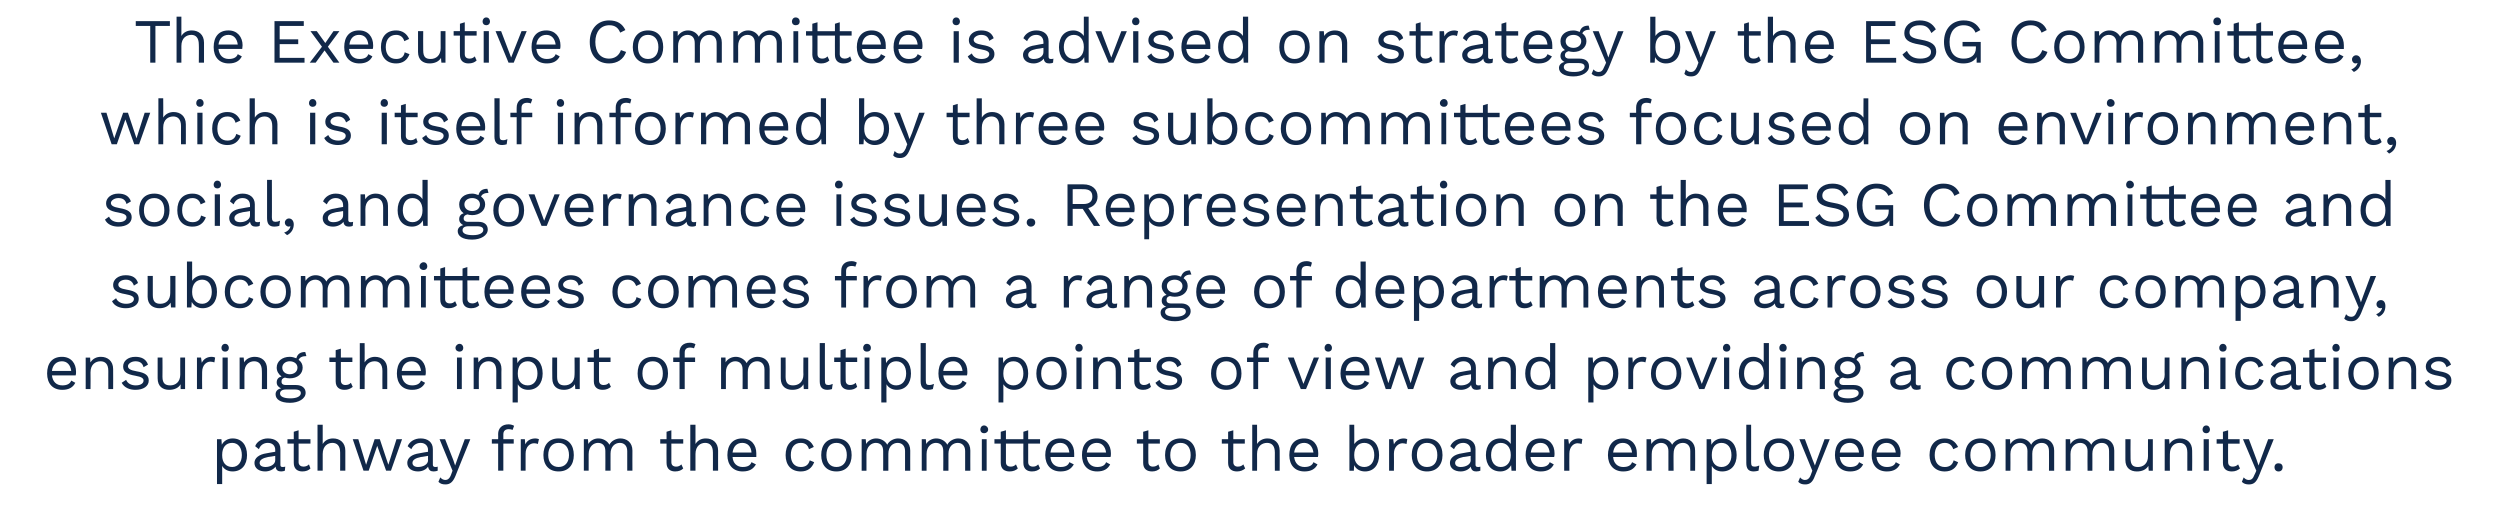
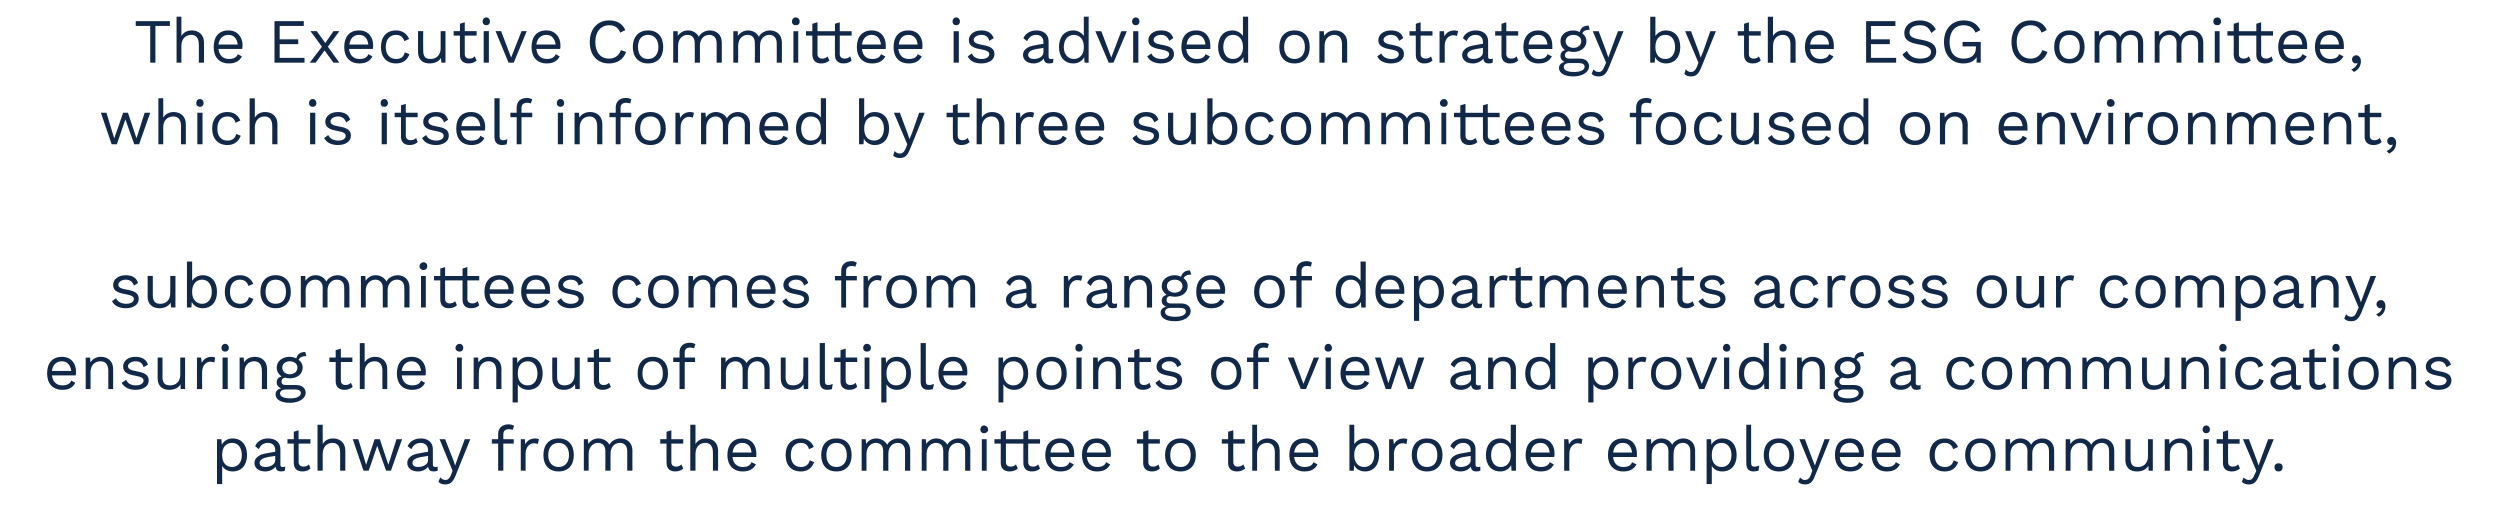
<svg xmlns="http://www.w3.org/2000/svg" version="1.1" width="674px" height="138.1px" viewBox="0 -4 674 138.1" style="top:-4px">
  <desc>The Executive Committee is advised on strategy by the ESG Committee, which is itself informed by three subcommittees ...</desc>
  <defs />
  <g id="Polygon46476">
    <path d="m66.6 118.7c0 2.7-1.5 4.4-3.9 4.4c-1.3 0-2.3-.6-2.8-1.5c-.01-.01 0 4.9 0 4.9l-1.4 0l0-12.1l1.2 0c0 0 .11 1.5.1 1.5c.5-1 1.6-1.7 2.9-1.7c2.4 0 3.9 1.7 3.9 4.5zm-1.4 0c0-2-1-3.3-2.6-3.3c-1.7 0-2.7 1.2-2.7 3.2c0 0 0 .2 0 .2c0 1.9 1 3.1 2.7 3.1c1.6 0 2.6-1.3 2.6-3.2zm11.7 3.1c0 0-.1 1.1-.1 1.1c-.2.1-.6.2-1 .2c-.8 0-1.4-.3-1.5-1.3c-.6.8-1.7 1.3-2.8 1.3c-1.6 0-2.9-.8-2.9-2.3c0-1.3 1.2-2.3 3.3-2.6c.04-.04 2.3-.4 2.3-.4c0 0 .01-.49 0-.5c0-1.1-.7-1.9-2-1.9c-1.1 0-2 .6-2.4 1.7c0 0-1-.8-1-.8c.4-1.2 1.8-2.1 3.4-2.1c2 0 3.4 1 3.4 2.9c0 0 0 4.2 0 4.2c0 .4.1.6.6.6c.2 0 .5 0 .7-.1zm-2.7-1.7c.01-.04 0-1.2 0-1.2c0 0-1.9.35-1.9.3c-1.5.3-2.3.8-2.3 1.6c0 .7.6 1.1 1.6 1.1c1.3 0 2.6-.7 2.6-1.8zm9.5 2.2c-.5.5-1.2.8-2.2.8c-1.2 0-2.3-.6-2.3-2.3c-.03.01 0-5.2 0-5.2l-1.7 0l0-1.2l1.7 0l0-2l1.3-.4l0 2.4l3.2 0l0 1.2l-3.2 0c0 0 .03 4.97 0 5c0 .8.6 1.2 1.3 1.2c.6 0 1.1-.2 1.5-.6c0 0 .4 1.1.4 1.1zm9.4-4.8c-.01-.02 0 5.4 0 5.4l-1.4 0c0 0 .03-4.94 0-4.9c0-1.9-.9-2.6-2.1-2.6c-1.2 0-2.6.8-2.6 3c.01.01 0 4.5 0 4.5l-1.4 0l0-12.4l1.4 0c0 0 .01 5.19 0 5.2c.6-1 1.6-1.5 2.8-1.5c1.8 0 3.3 1.1 3.3 3.3zm15.3-3.1l-3 8.5l-1.3 0l-2.4-6.7l-2.3 6.7l-1.4 0l-2.9-8.5l1.5 0l2.1 6.9l2.3-6.9l1.4 0l2.3 6.9l2.2-6.9l1.5 0zm9.6 7.4c0 0 0 1.1 0 1.1c-.3.1-.6.2-1.1.2c-.8 0-1.3-.3-1.5-1.3c-.5.8-1.6 1.3-2.7 1.3c-1.6 0-2.9-.8-2.9-2.3c0-1.3 1.1-2.3 3.3-2.6c0-.04 2.3-.4 2.3-.4c0 0-.04-.49 0-.5c0-1.1-.8-1.9-2-1.9c-1.1 0-2 .6-2.5 1.7c0 0-1-.8-1-.8c.5-1.2 1.8-2.1 3.5-2.1c1.9 0 3.3 1 3.3 2.9c0 0 0 4.2 0 4.2c0 .4.2.6.7.6c.2 0 .4 0 .6-.1zm-2.6-1.7c-.04-.04 0-1.2 0-1.2c0 0-1.94.35-1.9.3c-1.5.3-2.3.8-2.3 1.6c0 .7.6 1.1 1.5 1.1c1.4 0 2.7-.7 2.7-1.8zm7.4 4.2c-.7 1.7-1.5 2.3-2.7 2.3c-.9 0-1.4-.2-1.9-.7c0 0 .5-1.2.5-1.2c.4.5.9.7 1.4.7c.5 0 1.1-.3 1.5-1.4c0 .01.4-1.1.4-1.1l-3.5-8.5l1.5 0l2.2 5.6l.5 1.5l.6-1.7l2-5.4l1.5 0c0 0-4.04 9.95-4 9.9zm12.9-9.9l2.8 0l0 1.2l-2.8 0l0 7.3l-1.4 0l0-7.3l-1.7 0l0-1.2l1.7 0c0 0 .03-1.41 0-1.4c0-1.5 1-2.6 2.8-2.6c.6 0 1.2.2 1.5.4c0 0-.4 1.1-.4 1.1c-.3-.1-.6-.2-1-.2c-.9 0-1.5.4-1.5 1.4c-.01.03 0 1.3 0 1.3zm9.6 0c0 0-.3 1.3-.3 1.3c-.2-.1-.6-.2-1-.2c-1.1 0-2.3.9-2.3 2.8c.01.03 0 4.6 0 4.6l-1.3 0l0-8.5l1.1 0c0 0 .14 1.41.1 1.4c.5-1 1.4-1.6 2.8-1.6c.3 0 .6.1.9.2zm9.4 4.3c0 2.7-1.5 4.4-4.1 4.4c-2.6 0-4.1-1.7-4.1-4.4c0-2.8 1.5-4.5 4.1-4.5c2.6 0 4.1 1.7 4.1 4.5zm-6.9 0c0 2 1.1 3.2 2.8 3.2c1.7 0 2.8-1.2 2.8-3.2c0-2.1-1.1-3.3-2.8-3.3c-1.7 0-2.8 1.2-2.8 3.3zm22.7-1.2c-.02-.02 0 5.4 0 5.4l-1.4 0c0 0 .02-5.28 0-5.3c0-1.5-.9-2.2-2-2.2c-1.3 0-2.5 1-2.5 2.9c-.01-.04 0 4.6 0 4.6l-1.4 0c0 0 .03-5.28 0-5.3c0-1.5-.8-2.2-2-2.2c-1.1 0-2.5.9-2.5 3c.01-.02 0 4.5 0 4.5l-1.3 0l0-8.5l1.1 0c0 0 .13 1.35.1 1.3c.6-1 1.7-1.5 2.7-1.5c1.2 0 2.4.6 3 1.7c.5-1.1 1.9-1.7 2.9-1.7c1.7 0 3.3 1 3.3 3.3zm13.7 4.8c-.5.5-1.2.8-2.2.8c-1.2 0-2.3-.6-2.3-2.3c-.04.01 0-5.2 0-5.2l-1.7 0l0-1.2l1.7 0l0-2l1.3-.4l0 2.4l3.2 0l0 1.2l-3.2 0c0 0 .02 4.97 0 5c0 .8.5 1.2 1.3 1.2c.6 0 1-.2 1.4-.6c0 0 .5 1.1.5 1.1zm9.4-4.8c-.02-.02 0 5.4 0 5.4l-1.4 0c0 0 .02-4.94 0-4.9c0-1.9-.9-2.6-2.1-2.6c-1.2 0-2.6.8-2.6 3c-.01.01 0 4.5 0 4.5l-1.4 0l0-12.4l1.4 0c0 0-.01 5.19 0 5.2c.6-1 1.6-1.5 2.8-1.5c1.8 0 3.3 1.1 3.3 3.3zm10.3 1.7c0 0-6.4 0-6.4 0c.1 1.7 1.2 2.7 2.7 2.7c1.3 0 2.1-.4 2.4-1.3c0 0 1.2.6 1.2.6c-.7 1.2-1.7 1.9-3.6 1.9c-2.5 0-4.1-1.7-4.1-4.4c0-2.8 1.5-4.5 4-4.5c2.5 0 3.8 1.8 3.8 4c0 .4 0 .7 0 1zm-6.4-1.2c0 0 5.1 0 5.1 0c-.1-1.6-1-2.6-2.5-2.6c-1.5 0-2.4 1-2.6 2.6zm21.9-1.5c0 0-1.3.6-1.3.6c-.3-1.1-1-1.7-2.2-1.7c-1.7 0-2.7 1.2-2.7 3.3c0 2 1 3.2 2.7 3.2c1.3 0 2.1-.6 2.4-1.8c0 0 1.2.5 1.2.5c-.6 1.6-1.8 2.5-3.6 2.5c-2.6 0-4.1-1.7-4.1-4.4c0-2.8 1.5-4.5 4.1-4.5c1.8 0 2.9.9 3.5 2.3zm10.2 2.2c0 2.7-1.5 4.4-4.1 4.4c-2.6 0-4.1-1.7-4.1-4.4c0-2.8 1.5-4.5 4.1-4.5c2.6 0 4.1 1.7 4.1 4.5zm-6.8 0c0 2 1 3.2 2.7 3.2c1.7 0 2.8-1.2 2.8-3.2c0-2.1-1.1-3.3-2.8-3.3c-1.7 0-2.7 1.2-2.7 3.3zm22.6-1.2c-.02-.02 0 5.4 0 5.4l-1.4 0c0 0 .02-5.28 0-5.3c0-1.5-.9-2.2-2-2.2c-1.3 0-2.5 1-2.5 2.9c-.01-.04 0 4.6 0 4.6l-1.4 0c0 0 .03-5.28 0-5.3c0-1.5-.8-2.2-2-2.2c-1.1 0-2.5.9-2.5 3c.01-.02 0 4.5 0 4.5l-1.3 0l0-8.5l1.1 0c0 0 .13 1.35.1 1.3c.6-1 1.7-1.5 2.7-1.5c1.2 0 2.4.6 3 1.7c.5-1.1 1.9-1.7 2.9-1.7c1.7 0 3.3 1 3.3 3.3zm16.2 0c-.02-.02 0 5.4 0 5.4l-1.4 0c0 0 .02-5.28 0-5.3c0-1.5-.9-2.2-2-2.2c-1.3 0-2.5 1-2.5 2.9c0-.04 0 4.6 0 4.6l-1.4 0c0 0 .04-5.28 0-5.3c0-1.5-.8-2.2-2-2.2c-1.1 0-2.5.9-2.5 3c.01-.02 0 4.5 0 4.5l-1.3 0l0-8.5l1.1 0c0 0 .13 1.35.1 1.3c.6-1 1.7-1.5 2.7-1.5c1.2 0 2.4.6 3 1.7c.5-1.1 1.9-1.7 2.9-1.7c1.7 0 3.3 1 3.3 3.3zm2.7-5.7c0-.6.4-1.1 1-1.1c.6 0 1.1.5 1.1 1.1c0 .6-.5 1-1.1 1c-.6 0-1-.4-1-1zm1.7 11.1l-1.3 0l0-8.5l1.3 0l0 8.5zm8.4-.6c-.5.5-1.3.8-2.2.8c-1.3 0-2.4-.6-2.4-2.3c.02.01 0-5.2 0-5.2l-1.7 0l0-1.2l1.7 0l0-2l1.4-.4l0 2.4l3.1 0l0 1.2l-3.1 0c0 0-.02 4.97 0 5c0 .8.5 1.2 1.3 1.2c.6 0 1-.2 1.4-.6c0 0 .5 1.1.5 1.1zm6 0c-.5.5-1.2.8-2.2.8c-1.2 0-2.3-.6-2.3-2.3c-.04.01 0-5.2 0-5.2l-1.7 0l0-1.2l1.7 0l0-2l1.3-.4l0 2.4l3.2 0l0 1.2l-3.2 0c0 0 .02 4.97 0 5c0 .8.5 1.2 1.3 1.2c.6 0 1-.2 1.4-.6c0 0 .5 1.1.5 1.1zm9.2-3.1c0 0-6.4 0-6.4 0c.1 1.7 1.2 2.7 2.7 2.7c1.3 0 2.1-.4 2.4-1.3c0 0 1.2.6 1.2.6c-.7 1.2-1.7 1.9-3.6 1.9c-2.5 0-4.1-1.7-4.1-4.4c0-2.8 1.5-4.5 4-4.5c2.5 0 3.8 1.8 3.8 4c0 .4 0 .7 0 1zm-6.4-1.2c0 0 5.1 0 5.1 0c-.2-1.6-1-2.6-2.5-2.6c-1.5 0-2.4 1-2.6 2.6zm16.2 1.2c0 0-6.4 0-6.4 0c.2 1.7 1.2 2.7 2.8 2.7c1.2 0 2.1-.4 2.4-1.3c0 0 1.1.6 1.1.6c-.6 1.2-1.7 1.9-3.5 1.9c-2.6 0-4.1-1.7-4.1-4.4c0-2.8 1.4-4.5 4-4.5c2.5 0 3.8 1.8 3.8 4c0 .4 0 .7-.1 1zm-6.4-1.2c0 0 5.2 0 5.2 0c-.2-1.6-1.1-2.6-2.5-2.6c-1.5 0-2.5 1-2.7 2.6zm19.7 4.3c-.5.5-1.2.8-2.1.8c-1.3 0-2.4-.6-2.4-2.3c-.01.01 0-5.2 0-5.2l-1.7 0l0-1.2l1.7 0l0-2l1.4-.4l0 2.4l3.1 0l0 1.2l-3.1 0c0 0-.05 4.97 0 5c0 .8.5 1.2 1.2 1.2c.6 0 1.1-.2 1.5-.6c0 0 .4 1.1.4 1.1zm9.7-3.6c0 2.7-1.6 4.4-4.1 4.4c-2.6 0-4.2-1.7-4.2-4.4c0-2.8 1.6-4.5 4.2-4.5c2.5 0 4.1 1.7 4.1 4.5zm-6.9 0c0 2 1 3.2 2.8 3.2c1.7 0 2.7-1.2 2.7-3.2c0-2.1-1-3.3-2.7-3.3c-1.8 0-2.8 1.2-2.8 3.3zm20.2 3.6c-.6.5-1.3.8-2.2.8c-1.3 0-2.4-.6-2.4-2.3c.01.01 0-5.2 0-5.2l-1.7 0l0-1.2l1.7 0l0-2l1.4-.4l0 2.4l3.1 0l0 1.2l-3.1 0c0 0-.03 4.97 0 5c0 .8.5 1.2 1.2 1.2c.7 0 1.1-.2 1.5-.6c0 0 .5 1.1.5 1.1zm9.3-4.8c.03-.02 0 5.4 0 5.4l-1.3 0c0 0-.03-4.94 0-4.9c0-1.9-.9-2.6-2.1-2.6c-1.3 0-2.7.8-2.7 3c.04.01 0 4.5 0 4.5l-1.3 0l0-12.4l1.3 0c0 0 .04 5.19 0 5.2c.6-1 1.7-1.5 2.8-1.5c1.8 0 3.3 1.1 3.3 3.3zm10.3 1.7c0 0-6.4 0-6.4 0c.2 1.7 1.2 2.7 2.8 2.7c1.2 0 2.1-.4 2.4-1.3c0 0 1.1.6 1.1.6c-.6 1.2-1.7 1.9-3.5 1.9c-2.6 0-4.1-1.7-4.1-4.4c0-2.8 1.4-4.5 4-4.5c2.5 0 3.8 1.8 3.8 4c0 .4 0 .7-.1 1zm-6.4-1.2c0 0 5.2 0 5.2 0c-.2-1.6-1.1-2.6-2.5-2.6c-1.5 0-2.5 1-2.7 2.6zm22.9.7c0 2.7-1.5 4.4-3.8 4.4c-1.4 0-2.5-.7-2.9-1.7c-.05.04-.1 1.5-.1 1.5l-1.2 0l0-12.4l1.3 0c0 0 .04 5.25 0 5.2c.6-.8 1.6-1.5 2.9-1.5c2.3 0 3.8 1.7 3.8 4.5zm-1.3 0c0-2-1-3.3-2.7-3.3c-1.6 0-2.7 1.2-2.7 3.2c0 0 0 .2 0 .2c0 1.9 1.1 3.1 2.7 3.1c1.7 0 2.7-1.3 2.7-3.2zm8.9-4.3c0 0-.2 1.3-.2 1.3c-.3-.1-.7-.2-1.1-.2c-1 0-2.3.9-2.3 2.8c.05.03 0 4.6 0 4.6l-1.3 0l0-8.5l1.1 0c0 0 .18 1.41.2 1.4c.5-1 1.4-1.6 2.7-1.6c.3 0 .7.1.9.2zm9.5 4.3c0 2.7-1.6 4.4-4.2 4.4c-2.5 0-4.1-1.7-4.1-4.4c0-2.8 1.6-4.5 4.1-4.5c2.6 0 4.2 1.7 4.2 4.5zm-6.9 0c0 2 1 3.2 2.7 3.2c1.8 0 2.8-1.2 2.8-3.2c0-2.1-1-3.3-2.8-3.3c-1.7 0-2.7 1.2-2.7 3.3zm17.1 3.1c0 0 0 1.1 0 1.1c-.3.1-.6.2-1.1.2c-.8 0-1.3-.3-1.5-1.3c-.5.8-1.6 1.3-2.7 1.3c-1.6 0-2.9-.8-2.9-2.3c0-1.3 1.1-2.3 3.3-2.6c-.01-.04 2.3-.4 2.3-.4c0 0-.05-.49 0-.5c0-1.1-.8-1.9-2-1.9c-1.2 0-2 .6-2.5 1.7c0 0-1-.8-1-.8c.5-1.2 1.8-2.1 3.5-2.1c1.9 0 3.3 1 3.3 2.9c0 0 0 4.2 0 4.2c0 .4.2.6.7.6c.2 0 .4 0 .6-.1zm-2.6-1.7c-.05-.04 0-1.2 0-1.2c0 0-1.95.35-2 .3c-1.4.3-2.2.8-2.2 1.6c0 .7.6 1.1 1.5 1.1c1.4 0 2.7-.7 2.7-1.8zm12.2-9.6l0 12.4l-1.2 0c0 0-.12-1.46-.1-1.5c-.5 1-1.6 1.7-2.9 1.7c-2.4 0-3.9-1.7-3.9-4.4c0-2.8 1.5-4.5 3.9-4.5c1.3 0 2.3.7 2.8 1.5c0 .05 0-5.2 0-5.2l1.4 0zm-1.4 8.3c0 0 0-.2 0-.2c0-2-1.1-3.2-2.7-3.2c-1.6 0-2.6 1.3-2.6 3.3c0 1.9 1 3.2 2.6 3.2c1.6 0 2.7-1.2 2.7-3.1zm11.7.4c0 0-6.4 0-6.4 0c.2 1.7 1.2 2.7 2.8 2.7c1.2 0 2.1-.4 2.4-1.3c0 0 1.1.6 1.1.6c-.6 1.2-1.7 1.9-3.5 1.9c-2.6 0-4.1-1.7-4.1-4.4c0-2.8 1.4-4.5 4-4.5c2.5 0 3.8 1.8 3.8 4c0 .4 0 .7-.1 1zm-6.3-1.2c0 0 5.1 0 5.1 0c-.2-1.6-1-2.6-2.5-2.6c-1.5 0-2.4 1-2.6 2.6zm13.9-3.6c0 0-.2 1.3-.2 1.3c-.3-.1-.7-.2-1.1-.2c-1 0-2.2.9-2.2 2.8c-.04.03 0 4.6 0 4.6l-1.4 0l0-8.5l1.1 0c0 0 .19 1.41.2 1.4c.5-1 1.4-1.6 2.7-1.6c.3 0 .7.1.9.2zm14.7 4.8c0 0-6.4 0-6.4 0c.1 1.7 1.2 2.7 2.7 2.7c1.3 0 2.1-.4 2.4-1.3c0 0 1.2.6 1.2.6c-.7 1.2-1.7 1.9-3.6 1.9c-2.5 0-4.1-1.7-4.1-4.4c0-2.8 1.5-4.5 4-4.5c2.5 0 3.8 1.8 3.8 4c0 .4 0 .7 0 1zm-6.4-1.2c0 0 5.1 0 5.1 0c-.2-1.6-1-2.6-2.5-2.6c-1.5 0-2.4 1-2.6 2.6zm22.1-.5c.04-.02 0 5.4 0 5.4l-1.3 0c0 0-.02-5.28 0-5.3c0-1.5-.9-2.2-2-2.2c-1.4 0-2.5 1-2.5 2.9c-.04-.04 0 4.6 0 4.6l-1.4 0c0 0 0-5.28 0-5.3c0-1.5-.9-2.2-2-2.2c-1.1 0-2.5.9-2.5 3c-.02-.02 0 4.5 0 4.5l-1.4 0l0-8.5l1.2 0c0 0 .09 1.35.1 1.3c.6-1 1.7-1.5 2.7-1.5c1.2 0 2.4.6 2.9 1.7c.6-1.1 1.9-1.7 3-1.7c1.6 0 3.2 1 3.2 3.3zm11.2 1.2c0 2.7-1.5 4.4-3.9 4.4c-1.3 0-2.3-.6-2.8-1.5c-.02-.01 0 4.9 0 4.9l-1.4 0l0-12.1l1.2 0c0 0 .09 1.5.1 1.5c.5-1 1.6-1.7 2.9-1.7c2.4 0 3.9 1.7 3.9 4.5zm-1.4 0c0-2-1-3.3-2.7-3.3c-1.6 0-2.6 1.2-2.6 3.2c0 0 0 .2 0 .2c0 1.9 1 3.1 2.6 3.1c1.7 0 2.7-1.3 2.7-3.2zm5.3 1.9c0 .9.2 1.2.9 1.2c.5 0 .8-.1 1.3-.3c0 0-.2 1.4-.2 1.4c-.4.1-.9.2-1.3.2c-1.4 0-2-.7-2-2.3c-.04.01 0-10.3 0-10.3l1.3 0c0 0 .02 10.14 0 10.1zm11.6-1.9c0 2.7-1.5 4.4-4.1 4.4c-2.6 0-4.1-1.7-4.1-4.4c0-2.8 1.5-4.5 4.1-4.5c2.6 0 4.1 1.7 4.1 4.5zm-6.8 0c0 2 1 3.2 2.7 3.2c1.7 0 2.8-1.2 2.8-3.2c0-2.1-1.1-3.3-2.8-3.3c-1.7 0-2.7 1.2-2.7 3.3zm12.4 5.6c-.6 1.7-1.4 2.3-2.6 2.3c-.9 0-1.4-.2-1.9-.7c0 0 .5-1.2.5-1.2c.4.5.9.7 1.3.7c.6 0 1.2-.3 1.6-1.4c-.02.01.4-1.1.4-1.1l-3.5-8.5l1.5 0l2.1 5.6l.6 1.5l.6-1.7l2-5.4l1.4 0c0 0-3.96 9.95-4 9.9zm13.1-5.1c0 0-6.4 0-6.4 0c.2 1.7 1.2 2.7 2.8 2.7c1.2 0 2.1-.4 2.4-1.3c0 0 1.1.6 1.1.6c-.6 1.2-1.7 1.9-3.5 1.9c-2.6 0-4.1-1.7-4.1-4.4c0-2.8 1.4-4.5 4-4.5c2.5 0 3.8 1.8 3.8 4c0 .4 0 .7-.1 1zm-6.4-1.2c0 0 5.2 0 5.2 0c-.2-1.6-1.1-2.6-2.5-2.6c-1.5 0-2.5 1-2.7 2.6zm16.3 1.2c0 0-6.4 0-6.4 0c.2 1.7 1.2 2.7 2.8 2.7c1.2 0 2.1-.4 2.4-1.3c0 0 1.1.6 1.1.6c-.6 1.2-1.7 1.9-3.5 1.9c-2.6 0-4.1-1.7-4.1-4.4c0-2.8 1.4-4.5 4-4.5c2.4 0 3.8 1.8 3.8 4c0 .4-.1.7-.1 1zm-6.4-1.2c0 0 5.2 0 5.2 0c-.2-1.6-1.1-2.6-2.5-2.6c-1.5 0-2.5 1-2.7 2.6zm22-1.5c0 0-1.3.6-1.3.6c-.4-1.1-1.1-1.7-2.3-1.7c-1.7 0-2.7 1.2-2.7 3.3c0 2 1 3.2 2.7 3.2c1.3 0 2.1-.6 2.4-1.8c0 0 1.2.5 1.2.5c-.5 1.6-1.8 2.5-3.6 2.5c-2.5 0-4.1-1.7-4.1-4.4c0-2.8 1.6-4.5 4.1-4.5c1.8 0 2.9.9 3.6 2.3zm10.1 2.2c0 2.7-1.5 4.4-4.1 4.4c-2.5 0-4.1-1.7-4.1-4.4c0-2.8 1.6-4.5 4.1-4.5c2.6 0 4.1 1.7 4.1 4.5zm-6.8 0c0 2 1 3.2 2.7 3.2c1.7 0 2.8-1.2 2.8-3.2c0-2.1-1.1-3.3-2.8-3.3c-1.7 0-2.7 1.2-2.7 3.3zm22.6-1.2c0-.02 0 5.4 0 5.4l-1.4 0c0 0 .04-5.28 0-5.3c0-1.5-.8-2.2-2-2.2c-1.3 0-2.5 1-2.5 2.9c.02-.04 0 4.6 0 4.6l-1.3 0c0 0-.04-5.28 0-5.3c0-1.5-.9-2.2-2-2.2c-1.2 0-2.6.9-2.6 3c.04-.02 0 4.5 0 4.5l-1.3 0l0-8.5l1.2 0c0 0 .05 1.35.1 1.3c.6-1 1.6-1.5 2.7-1.5c1.2 0 2.3.6 2.9 1.7c.5-1.1 1.9-1.7 3-1.7c1.6 0 3.2 1 3.2 3.3zm16.2 0c0-.02 0 5.4 0 5.4l-1.4 0c0 0 .04-5.28 0-5.3c0-1.5-.8-2.2-2-2.2c-1.3 0-2.5 1-2.5 2.9c.02-.04 0 4.6 0 4.6l-1.3 0c0 0-.04-5.28 0-5.3c0-1.5-.9-2.2-2-2.2c-1.2 0-2.6.9-2.6 3c.04-.02 0 4.5 0 4.5l-1.3 0l0-8.5l1.2 0c0 0 .05 1.35.1 1.3c.6-1 1.6-1.5 2.7-1.5c1.2 0 2.3.6 2.9 1.7c.5-1.1 1.9-1.7 3-1.7c1.6 0 3.2 1 3.2 3.3zm10.4-3.1l0 8.5l-1.1 0c0 0-.13-1.27-.1-1.3c-.6 1-1.7 1.5-3.1 1.5c-1.7 0-3.1-.9-3.1-3.1c0-.02 0-5.6 0-5.6l1.4 0c0 0-.04 5.22 0 5.2c0 1.8.7 2.3 2 2.3c1.4 0 2.7-.9 2.7-2.9c-.02.04 0-4.6 0-4.6l1.3 0zm10.6 3.1c.05-.02 0 5.4 0 5.4l-1.3 0c0 0-.01-4.94 0-4.9c0-1.9-.9-2.6-2.1-2.6c-1.2 0-2.6.8-2.6 3c-.04 0 0 4.5 0 4.5l-1.4 0l0-8.5l1.2 0c0 0 .08 1.35.1 1.3c.6-1 1.7-1.5 2.8-1.5c1.9 0 3.3 1.1 3.3 3.3zm2.8-5.7c0-.6.4-1.1 1-1.1c.6 0 1 .5 1 1.1c0 .6-.4 1-1 1c-.6 0-1-.4-1-1zm1.7 11.1l-1.4 0l0-8.5l1.4 0l0 8.5zm8.4-.6c-.6.5-1.3.8-2.2.8c-1.3 0-2.4-.6-2.4-2.3c-.01.01 0-5.2 0-5.2l-1.7 0l0-1.2l1.7 0l0-2l1.4-.4l0 2.4l3.1 0l0 1.2l-3.1 0c0 0-.05 4.97 0 5c0 .8.5 1.2 1.2 1.2c.6 0 1.1-.2 1.5-.6c0 0 .5 1.1.5 1.1zm5.1 2c-.7 1.7-1.4 2.3-2.7 2.3c-.8 0-1.4-.2-1.9-.7c0 0 .5-1.2.5-1.2c.4.5.9.7 1.4.7c.6 0 1.1-.3 1.5-1.4c.05.01.5-1.1.5-1.1l-3.6-8.5l1.6 0l2.1 5.6l.5 1.5l.6-1.7l2-5.4l1.5 0c0 0-4 9.95-4 9.9zm6.4-2.3c0 .6-.4 1.1-1.1 1.1c-.7 0-1.1-.5-1.1-1.1c0-.7.4-1.1 1.1-1.1c.7 0 1.1.4 1.1 1.1z" stroke="none" fill="#112849" />
  </g>
  <g id="Polygon46475">
    <path d="m20.4 97.2c0 0-6.4 0-6.4 0c.2 1.7 1.2 2.7 2.8 2.7c1.2 0 2.1-.4 2.4-1.3c0 0 1.1.6 1.1.6c-.6 1.2-1.7 1.9-3.5 1.9c-2.6 0-4.1-1.7-4.1-4.4c0-2.8 1.4-4.5 4-4.5c2.5 0 3.8 1.8 3.8 4c0 .4 0 .7-.1 1zm-6.4-1.2c0 0 5.2 0 5.2 0c-.2-1.6-1.1-2.6-2.5-2.6c-1.5 0-2.5 1-2.7 2.6zm16.5-.5c.03-.02 0 5.4 0 5.4l-1.3 0c0 0-.03-4.94 0-4.9c0-1.9-.9-2.6-2.1-2.6c-1.3 0-2.7.8-2.7 3c.05 0 0 4.5 0 4.5l-1.3 0l0-8.5l1.2 0c0 0 .06 1.35.1 1.3c.6-1 1.6-1.5 2.8-1.5c1.8 0 3.3 1.1 3.3 3.3zm2.3 3.7c0 0 1.2-.8 1.2-.8c.4 1 1.4 1.5 2.6 1.5c1.4 0 2.1-.6 2.1-1.3c0-.6-.5-1-2.2-1.3c-2.4-.4-3.3-1.1-3.3-2.5c0-1.4 1.2-2.6 3.3-2.6c1.8 0 2.9.7 3.4 2.1c0 0-1.2.7-1.2.7c-.3-1.2-1.1-1.6-2.2-1.6c-1.1 0-2 .7-2 1.3c0 .7.6 1.1 2.3 1.4c2.4.4 3.3 1.1 3.3 2.5c0 1.5-1.4 2.5-3.6 2.5c-1.6 0-3-.6-3.7-1.9zm17.1-6.8l0 8.5l-1.2 0c0 0-.04-1.27 0-1.3c-.6 1-1.7 1.5-3.1 1.5c-1.7 0-3.1-.9-3.1-3.1c-.02-.02 0-5.6 0-5.6l1.3 0c0 0 .04 5.22 0 5.2c0 1.8.8 2.3 2.1 2.3c1.4 0 2.7-.9 2.7-2.9c-.03.04 0-4.6 0-4.6l1.3 0zm8.1 0c0 0-.2 1.3-.2 1.3c-.3-.1-.7-.2-1.1-.2c-1 0-2.2.9-2.2 2.8c-.05.03 0 4.6 0 4.6l-1.4 0l0-8.5l1.1 0c0 0 .18 1.41.2 1.4c.5-1 1.4-1.6 2.7-1.6c.3 0 .7.1.9.2zm1.7-2.6c0-.6.4-1.1 1-1.1c.6 0 1 .5 1 1.1c0 .6-.4 1-1 1c-.6 0-1-.4-1-1zm1.7 11.1l-1.4 0l0-8.5l1.4 0l0 8.5zm10.6-5.4c0-.02 0 5.4 0 5.4l-1.4 0c0 0 .04-4.94 0-4.9c0-1.9-.9-2.6-2.1-2.6c-1.2 0-2.6.8-2.6 3c.01 0 0 4.5 0 4.5l-1.3 0l0-8.5l1.1 0c0 0 .13 1.35.1 1.3c.6-1 1.7-1.5 2.9-1.5c1.8 0 3.3 1.1 3.3 3.3zm10.4 6.4c0 1.6-1.9 2.7-4.2 2.7c-2.7 0-3.9-1-3.9-2.3c0-.8.5-1.4 1.5-1.6c-.7-.3-1.2-.8-1.2-1.6c0-.9.5-1.4 1.3-1.6c-.8-.6-1.3-1.4-1.3-2.4c0-1.7 1.5-2.9 3.5-2.9c.7 0 1.3.2 1.8.4c.3-1.2 1.1-1.7 2.4-1.7c0 0 .3 1.1.3 1.1c-1.2 0-1.8.4-2.1 1c.7.5 1.1 1.2 1.1 2.1c0 1.7-1.4 2.9-3.5 2.9c-.5 0-.9-.1-1.3-.2c-.7.2-.9.5-.9 1.1c0 .6.4.9 1.1.9c0 0 2.8 0 2.8 0c1.6 0 2.6.8 2.6 2.1zm-6.3-6.8c0 1.1.9 1.8 2 1.8c1.2 0 2.1-.7 2.1-1.8c0-1-.9-1.7-2.1-1.7c-1.1 0-2 .7-2 1.7zm5 6.9c0-.6-.4-1-1.7-1c0 0-2.2 0-2.2 0c-1.1 0-1.7.4-1.7 1.1c0 .8 1 1.3 2.8 1.3c1.8 0 2.8-.6 2.8-1.4zm14-1.7c-.6.5-1.3.8-2.2.8c-1.3 0-2.4-.6-2.4-2.3c.01.01 0-5.2 0-5.2l-1.7 0l0-1.2l1.7 0l0-2l1.4-.4l0 2.4l3.1 0l0 1.2l-3.1 0c0 0-.03 4.97 0 5c0 .8.5 1.2 1.2 1.2c.7 0 1.1-.2 1.5-.6c0 0 .5 1.1.5 1.1zm9.3-4.8c.03-.02 0 5.4 0 5.4l-1.3 0c0 0-.03-4.94 0-4.9c0-1.9-.9-2.6-2.1-2.6c-1.3 0-2.7.8-2.7 3c.05.01 0 4.5 0 4.5l-1.3 0l0-12.4l1.3 0c0 0 .05 5.19 0 5.2c.6-1 1.7-1.5 2.8-1.5c1.8 0 3.3 1.1 3.3 3.3zm10.3 1.7c0 0-6.4 0-6.4 0c.2 1.7 1.2 2.7 2.8 2.7c1.2 0 2.1-.4 2.4-1.3c0 0 1.1.6 1.1.6c-.6 1.2-1.7 1.9-3.5 1.9c-2.6 0-4.1-1.7-4.1-4.4c0-2.8 1.4-4.5 4-4.5c2.5 0 3.8 1.8 3.8 4c0 .4 0 .7-.1 1zm-6.4-1.2c0 0 5.2 0 5.2 0c-.2-1.6-1.1-2.6-2.5-2.6c-1.5 0-2.5 1-2.7 2.6zm14.5-6.2c0-.6.5-1.1 1.1-1.1c.6 0 1 .5 1 1.1c0 .6-.4 1-1 1c-.6 0-1.1-.4-1.1-1zm1.7 11.1l-1.3 0l0-8.5l1.3 0l0 8.5zm10.7-5.4c-.05-.02 0 5.4 0 5.4l-1.4 0c0 0-.01-4.94 0-4.9c0-1.9-.9-2.6-2.1-2.6c-1.2 0-2.6.8-2.6 3c-.04 0 0 4.5 0 4.5l-1.4 0l0-8.5l1.2 0c0 0 .08 1.35.1 1.3c.6-1 1.7-1.5 2.8-1.5c1.9 0 3.4 1.1 3.4 3.3zm11.1 1.2c0 2.7-1.5 4.4-3.9 4.4c-1.3 0-2.3-.6-2.8-1.5c-.01-.01 0 4.9 0 4.9l-1.4 0l0-12.1l1.2 0c0 0 .1 1.5.1 1.5c.5-1 1.6-1.7 2.9-1.7c2.4 0 3.9 1.7 3.9 4.5zm-1.4 0c0-2-1-3.3-2.6-3.3c-1.7 0-2.7 1.2-2.7 3.2c0 0 0 .2 0 .2c0 1.9 1 3.1 2.7 3.1c1.6 0 2.6-1.3 2.6-3.2zm11.4-4.3l0 8.5l-1.2 0c0 0-.08-1.27-.1-1.3c-.6 1-1.7 1.5-3 1.5c-1.7 0-3.1-.9-3.1-3.1c-.05-.02 0-5.6 0-5.6l1.3 0c0 0 .01 5.22 0 5.2c0 1.8.8 2.3 2 2.3c1.5 0 2.7-.9 2.7-2.9c.04.04 0-4.6 0-4.6l1.4 0zm8.4 7.9c-.6.5-1.3.8-2.2.8c-1.3 0-2.4-.6-2.4-2.3c.01.01 0-5.2 0-5.2l-1.7 0l0-1.2l1.7 0l0-2l1.4-.4l0 2.4l3.1 0l0 1.2l-3.1 0c0 0-.03 4.97 0 5c0 .8.5 1.2 1.2 1.2c.7 0 1.1-.2 1.5-.6c0 0 .5 1.1.5 1.1zm15.4-3.6c0 2.7-1.6 4.4-4.1 4.4c-2.6 0-4.1-1.7-4.1-4.4c0-2.8 1.5-4.5 4.1-4.5c2.5 0 4.1 1.7 4.1 4.5zm-6.9 0c0 2 1 3.2 2.8 3.2c1.7 0 2.7-1.2 2.7-3.2c0-2.1-1-3.3-2.7-3.3c-1.8 0-2.8 1.2-2.8 3.3zm11.4-4.3l2.8 0l0 1.2l-2.8 0l0 7.3l-1.4 0l0-7.3l-1.7 0l0-1.2l1.7 0c0 0 .03-1.41 0-1.4c0-1.5.9-2.6 2.8-2.6c.6 0 1.2.2 1.5.4c0 0-.4 1.1-.4 1.1c-.3-.1-.6-.2-1-.2c-1 0-1.5.4-1.5 1.4c-.01.03 0 1.3 0 1.3zm22.9 3.1c-.02-.02 0 5.4 0 5.4l-1.4 0c0 0 .02-5.28 0-5.3c0-1.5-.9-2.2-2-2.2c-1.3 0-2.5 1-2.5 2.9c0-.04 0 4.6 0 4.6l-1.4 0c0 0 .04-5.28 0-5.3c0-1.5-.8-2.2-2-2.2c-1.1 0-2.5.9-2.5 3c.02-.02 0 4.5 0 4.5l-1.3 0l0-8.5l1.2 0c0 0 .04 1.35 0 1.3c.6-1 1.7-1.5 2.8-1.5c1.1 0 2.3.6 2.9 1.7c.5-1.1 1.9-1.7 2.9-1.7c1.7 0 3.3 1 3.3 3.3zm10.4-3.1l0 8.5l-1.2 0c0 0-.05-1.27-.1-1.3c-.5 1-1.6 1.5-3 1.5c-1.7 0-3.1-.9-3.1-3.1c-.02-.02 0-5.6 0-5.6l1.3 0c0 0 .04 5.22 0 5.2c0 1.8.8 2.3 2 2.3c1.5 0 2.8-.9 2.8-2.9c-.04.04 0-4.6 0-4.6l1.3 0zm4.5 6.2c0 .9.2 1.2.9 1.2c.5 0 .7-.1 1.2-.3c0 0-.2 1.4-.2 1.4c-.3.1-.8.2-1.2.2c-1.4 0-2.1-.7-2.1-2.3c.02.01 0-10.3 0-10.3l1.4 0c0 0-.02 10.14 0 10.1zm8.7 1.7c-.5.5-1.2.8-2.1.8c-1.3 0-2.4-.6-2.4-2.3c-.01.01 0-5.2 0-5.2l-1.7 0l0-1.2l1.7 0l0-2l1.4-.4l0 2.4l3.1 0l0 1.2l-3.1 0c0 0-.05 4.97 0 5c0 .8.5 1.2 1.2 1.2c.6 0 1.1-.2 1.5-.6c0 0 .4 1.1.4 1.1zm1.6-10.5c0-.6.4-1.1 1-1.1c.7 0 1.1.5 1.1 1.1c0 .6-.4 1-1.1 1c-.6 0-1-.4-1-1zm1.7 11.1l-1.3 0l0-8.5l1.3 0l0 8.5zm11.2-4.2c0 2.7-1.5 4.4-3.8 4.4c-1.3 0-2.3-.6-2.8-1.5c-.05-.01 0 4.9 0 4.9l-1.4 0l0-12.1l1.2 0c0 0 .07 1.5.1 1.5c.5-1 1.5-1.7 2.9-1.7c2.3 0 3.8 1.7 3.8 4.5zm-1.3 0c0-2-1-3.3-2.7-3.3c-1.6 0-2.6 1.2-2.6 3.2c0 0 0 .2 0 .2c0 1.9 1 3.1 2.6 3.1c1.7 0 2.7-1.3 2.7-3.2zm5.3 1.9c0 .9.2 1.2.9 1.2c.5 0 .8-.1 1.3-.3c0 0-.3 1.4-.3 1.4c-.3.1-.8.2-1.2.2c-1.4 0-2.1-.7-2.1-2.3c.03.01 0-10.3 0-10.3l1.4 0c0 0-.01 10.14 0 10.1zm11.1-1.4c0 0-6.4 0-6.4 0c.2 1.7 1.2 2.7 2.8 2.7c1.2 0 2.1-.4 2.4-1.3c0 0 1.1.6 1.1.6c-.6 1.2-1.7 1.9-3.5 1.9c-2.6 0-4.1-1.7-4.1-4.4c0-2.8 1.4-4.5 4-4.5c2.5 0 3.8 1.8 3.8 4c0 .4 0 .7-.1 1zm-6.4-1.2c0 0 5.2 0 5.2 0c-.2-1.6-1.1-2.6-2.5-2.6c-1.5 0-2.5 1-2.7 2.6zm22.9.7c0 2.7-1.5 4.4-3.8 4.4c-1.3 0-2.3-.6-2.9-1.5c.04-.01 0 4.9 0 4.9l-1.3 0l0-12.1l1.2 0c0 0 .05 1.5.1 1.5c.4-1 1.5-1.7 2.9-1.7c2.3 0 3.8 1.7 3.8 4.5zm-1.3 0c0-2-1-3.3-2.7-3.3c-1.6 0-2.7 1.2-2.7 3.2c0 0 0 .2 0 .2c0 1.9 1.1 3.1 2.7 3.1c1.7 0 2.7-1.3 2.7-3.2zm11.7 0c0 2.7-1.6 4.4-4.1 4.4c-2.6 0-4.1-1.7-4.1-4.4c0-2.8 1.5-4.5 4.1-4.5c2.5 0 4.1 1.7 4.1 4.5zm-6.9 0c0 2 1.1 3.2 2.8 3.2c1.7 0 2.7-1.2 2.7-3.2c0-2.1-1-3.3-2.7-3.3c-1.7 0-2.8 1.2-2.8 3.3zm9.2-6.9c0-.6.4-1.1 1-1.1c.6 0 1 .5 1 1.1c0 .6-.4 1-1 1c-.6 0-1-.4-1-1zm1.7 11.1l-1.4 0l0-8.5l1.4 0l0 8.5zm10.6-5.4c-.01-.02 0 5.4 0 5.4l-1.4 0c0 0 .03-4.94 0-4.9c0-1.9-.9-2.6-2.1-2.6c-1.2 0-2.6.8-2.6 3c0 0 0 4.5 0 4.5l-1.4 0l0-8.5l1.2 0c0 0 .12 1.35.1 1.3c.6-1 1.7-1.5 2.9-1.5c1.8 0 3.3 1.1 3.3 3.3zm8.1 4.8c-.5.5-1.2.8-2.1.8c-1.3 0-2.4-.6-2.4-2.3c-.01.01 0-5.2 0-5.2l-1.7 0l0-1.2l1.7 0l0-2l1.4-.4l0 2.4l3.1 0l0 1.2l-3.1 0c0 0-.05 4.97 0 5c0 .8.5 1.2 1.2 1.2c.6 0 1.1-.2 1.5-.6c0 0 .4 1.1.4 1.1zm1.2-1.1c0 0 1.1-.8 1.1-.8c.4 1 1.5 1.5 2.7 1.5c1.4 0 2.1-.6 2.1-1.3c0-.6-.6-1-2.3-1.3c-2.4-.4-3.3-1.1-3.3-2.5c0-1.4 1.3-2.6 3.4-2.6c1.8 0 2.9.7 3.3 2.1c0 0-1.1.7-1.1.7c-.4-1.2-1.2-1.6-2.2-1.6c-1.2 0-2 .7-2 1.3c0 .7.5 1.1 2.3 1.4c2.4.4 3.2 1.1 3.2 2.5c0 1.5-1.4 2.5-3.5 2.5c-1.6 0-3-.6-3.7-1.9zm23.2-2.5c0 2.7-1.5 4.4-4.1 4.4c-2.6 0-4.1-1.7-4.1-4.4c0-2.8 1.5-4.5 4.1-4.5c2.6 0 4.1 1.7 4.1 4.5zm-6.8 0c0 2 1 3.2 2.7 3.2c1.7 0 2.8-1.2 2.8-3.2c0-2.1-1.1-3.3-2.8-3.3c-1.7 0-2.7 1.2-2.7 3.3zm11.3-4.3l2.9 0l0 1.2l-2.9 0l0 7.3l-1.3 0l0-7.3l-1.7 0l0-1.2l1.7 0c0 0-.03-1.41 0-1.4c0-1.5.9-2.6 2.8-2.6c.6 0 1.1.2 1.4.4c0 0-.4 1.1-.4 1.1c-.2-.1-.5-.2-.9-.2c-1 0-1.6.4-1.6 1.4c.03.03 0 1.3 0 1.3zm16.4 0l-3.5 8.5l-1.4 0l-3.5-8.5l1.6 0l2.6 7.1l2.8-7.1l1.4 0zm1.5-2.6c0-.6.4-1.1 1-1.1c.6 0 1 .5 1 1.1c0 .6-.4 1-1 1c-.6 0-1-.4-1-1zm1.7 11.1l-1.4 0l0-8.5l1.4 0l0 8.5zm10.4-3.7c0 0-6.4 0-6.4 0c.1 1.7 1.2 2.7 2.7 2.7c1.3 0 2.1-.4 2.4-1.3c0 0 1.2.6 1.2.6c-.7 1.2-1.7 1.9-3.6 1.9c-2.5 0-4.1-1.7-4.1-4.4c0-2.8 1.5-4.5 4-4.5c2.5 0 3.8 1.8 3.8 4c0 .4 0 .7 0 1zm-6.4-1.2c0 0 5.1 0 5.1 0c-.2-1.6-1-2.6-2.5-2.6c-1.5 0-2.4 1-2.6 2.6zm21.2-3.6l-3 8.5l-1.4 0l-2.4-6.7l-2.2 6.7l-1.4 0l-2.9-8.5l1.5 0l2.1 6.9l2.3-6.9l1.4 0l2.3 6.9l2.1-6.9l1.6 0zm15.2 7.4c0 0 0 1.1 0 1.1c-.3.1-.6.2-1.1.2c-.8 0-1.3-.3-1.5-1.3c-.5.8-1.6 1.3-2.7 1.3c-1.6 0-2.9-.8-2.9-2.3c0-1.3 1.1-2.3 3.3-2.6c-.01-.04 2.3-.4 2.3-.4c0 0-.04-.49 0-.5c0-1.1-.8-1.9-2-1.9c-1.2 0-2 .6-2.5 1.7c0 0-1-.8-1-.8c.5-1.2 1.8-2.1 3.5-2.1c1.9 0 3.3 1 3.3 2.9c0 0 0 4.2 0 4.2c0 .4.2.6.7.6c.2 0 .4 0 .6-.1zm-2.6-1.7c-.04-.04 0-1.2 0-1.2c0 0-1.95.35-1.9.3c-1.5.3-2.3.8-2.3 1.6c0 .7.6 1.1 1.5 1.1c1.4 0 2.7-.7 2.7-1.8zm12.1-2.6c-.04-.02 0 5.4 0 5.4l-1.4 0c0 0 0-4.94 0-4.9c0-1.9-.9-2.6-2.1-2.6c-1.2 0-2.6.8-2.6 3c-.03 0 0 4.5 0 4.5l-1.4 0l0-8.5l1.2 0c0 0 .09 1.35.1 1.3c.6-1 1.7-1.5 2.8-1.5c1.9 0 3.4 1.1 3.4 3.3zm10.6-7l0 12.4l-1.2 0c0 0-.09-1.46-.1-1.5c-.5 1-1.6 1.7-2.9 1.7c-2.4 0-3.9-1.7-3.9-4.4c0-2.8 1.5-4.5 3.9-4.5c1.3 0 2.3.7 2.8 1.5c.02.05 0-5.2 0-5.2l1.4 0zm-1.4 8.3c0 0 0-.2 0-.2c0-2-1-3.2-2.6-3.2c-1.7 0-2.7 1.3-2.7 3.3c0 1.9 1 3.2 2.7 3.2c1.6 0 2.6-1.2 2.6-3.1zm18.4-.1c0 2.7-1.5 4.4-3.9 4.4c-1.3 0-2.3-.6-2.8-1.5c0-.01 0 4.9 0 4.9l-1.4 0l0-12.1l1.2 0c0 0 .12 1.5.1 1.5c.5-1 1.6-1.7 2.9-1.7c2.4 0 3.9 1.7 3.9 4.5zm-1.4 0c0-2-1-3.3-2.6-3.3c-1.6 0-2.7 1.2-2.7 3.2c0 0 0 .2 0 .2c0 1.9 1.1 3.1 2.7 3.1c1.6 0 2.6-1.3 2.6-3.2zm9-4.3c0 0-.3 1.3-.3 1.3c-.2-.1-.6-.2-1-.2c-1.1 0-2.3.9-2.3 2.8c.01.03 0 4.6 0 4.6l-1.3 0l0-8.5l1.1 0c0 0 .14 1.41.1 1.4c.5-1 1.4-1.6 2.8-1.6c.3 0 .6.1.9.2zm9.4 4.3c0 2.7-1.5 4.4-4.1 4.4c-2.6 0-4.1-1.7-4.1-4.4c0-2.8 1.5-4.5 4.1-4.5c2.6 0 4.1 1.7 4.1 4.5zm-6.9 0c0 2 1.1 3.2 2.8 3.2c1.7 0 2.8-1.2 2.8-3.2c0-2.1-1.1-3.3-2.8-3.3c-1.7 0-2.8 1.2-2.8 3.3zm16.6-4.3l-3.5 8.5l-1.4 0l-3.5-8.5l1.5 0l2.7 7.1l2.8-7.1l1.4 0zm1.5-2.6c0-.6.4-1.1 1-1.1c.6 0 1 .5 1 1.1c0 .6-.4 1-1 1c-.6 0-1-.4-1-1zm1.7 11.1l-1.4 0l0-8.5l1.4 0l0 8.5zm10.7-12.4l0 12.4l-1.2 0c0 0-.11-1.46-.1-1.5c-.5 1-1.6 1.7-2.9 1.7c-2.4 0-3.9-1.7-3.9-4.4c0-2.8 1.5-4.5 3.9-4.5c1.3 0 2.3.7 2.8 1.5c0 .05 0-5.2 0-5.2l1.4 0zm-1.4 8.3c0 0 0-.2 0-.2c0-2-1.1-3.2-2.7-3.2c-1.6 0-2.6 1.3-2.6 3.3c0 1.9 1 3.2 2.6 3.2c1.6 0 2.7-1.2 2.7-3.1zm4.2-7c0-.6.4-1.1 1-1.1c.6 0 1 .5 1 1.1c0 .6-.4 1-1 1c-.6 0-1-.4-1-1zm1.7 11.1l-1.4 0l0-8.5l1.4 0l0 8.5zm10.6-5.4c-.01-.02 0 5.4 0 5.4l-1.4 0c0 0 .03-4.94 0-4.9c0-1.9-.9-2.6-2.1-2.6c-1.2 0-2.6.8-2.6 3c.01 0 0 4.5 0 4.5l-1.4 0l0-8.5l1.2 0c0 0 .12 1.35.1 1.3c.6-1 1.7-1.5 2.9-1.5c1.8 0 3.3 1.1 3.3 3.3zm10.4 6.4c0 1.6-1.9 2.7-4.2 2.7c-2.7 0-3.9-1-3.9-2.3c0-.8.5-1.4 1.5-1.6c-.7-.3-1.2-.8-1.2-1.6c0-.9.5-1.4 1.3-1.6c-.8-.6-1.3-1.4-1.3-2.4c0-1.7 1.5-2.9 3.5-2.9c.7 0 1.3.2 1.8.4c.3-1.2 1.1-1.7 2.4-1.7c0 0 .3 1.1.3 1.1c-1.2 0-1.8.4-2.1 1c.7.5 1.1 1.2 1.1 2.1c0 1.7-1.4 2.9-3.5 2.9c-.5 0-.9-.1-1.3-.2c-.7.2-.9.5-.9 1.1c0 .6.4.9 1.1.9c0 0 2.8 0 2.8 0c1.6 0 2.6.8 2.6 2.1zm-6.3-6.8c0 1.1.9 1.8 2 1.8c1.2 0 2.1-.7 2.1-1.8c0-1-.9-1.7-2.1-1.7c-1.1 0-2 .7-2 1.7zm5 6.9c0-.6-.4-1-1.7-1c0 0-2.2 0-2.2 0c-1.1 0-1.7.4-1.7 1.1c0 .8 1 1.3 2.8 1.3c1.8 0 2.8-.6 2.8-1.4zm16.7-2.2c0 0 0 1.1 0 1.1c-.3.1-.6.2-1.1.2c-.8 0-1.3-.3-1.5-1.3c-.5.8-1.6 1.3-2.7 1.3c-1.6 0-2.9-.8-2.9-2.3c0-1.3 1.1-2.3 3.3-2.6c0-.04 2.3-.4 2.3-.4c0 0-.04-.49 0-.5c0-1.1-.8-1.9-2-1.9c-1.1 0-2 .6-2.5 1.7c0 0-1-.8-1-.8c.5-1.2 1.8-2.1 3.5-2.1c1.9 0 3.3 1 3.3 2.9c0 0 0 4.2 0 4.2c0 .4.2.6.7.6c.2 0 .4 0 .6-.1zm-2.6-1.7c-.04-.04 0-1.2 0-1.2c0 0-1.94.35-1.9.3c-1.5.3-2.3.8-2.3 1.6c0 .7.6 1.1 1.5 1.1c1.4 0 2.7-.7 2.7-1.8zm17.1-3.6c0 0-1.3.6-1.3.6c-.3-1.1-1-1.7-2.2-1.7c-1.7 0-2.7 1.2-2.7 3.3c0 2 1 3.2 2.7 3.2c1.3 0 2.1-.6 2.4-1.8c0 0 1.2.5 1.2.5c-.6 1.6-1.8 2.5-3.6 2.5c-2.6 0-4.1-1.7-4.1-4.4c0-2.8 1.5-4.5 4.1-4.5c1.8 0 2.9.9 3.5 2.3zm10.2 2.2c0 2.7-1.5 4.4-4.1 4.4c-2.6 0-4.1-1.7-4.1-4.4c0-2.8 1.5-4.5 4.1-4.5c2.6 0 4.1 1.7 4.1 4.5zm-6.9 0c0 2 1.1 3.2 2.8 3.2c1.7 0 2.8-1.2 2.8-3.2c0-2.1-1.1-3.3-2.8-3.3c-1.7 0-2.8 1.2-2.8 3.3zm22.7-1.2c-.03-.02 0 5.4 0 5.4l-1.4 0c0 0 .01-5.28 0-5.3c0-1.5-.9-2.2-2-2.2c-1.3 0-2.5 1-2.5 2.9c-.01-.04 0 4.6 0 4.6l-1.4 0c0 0 .03-5.28 0-5.3c0-1.5-.9-2.2-2-2.2c-1.1 0-2.5.9-2.5 3c.01-.02 0 4.5 0 4.5l-1.4 0l0-8.5l1.2 0c0 0 .12 1.35.1 1.3c.6-1 1.7-1.5 2.7-1.5c1.2 0 2.4.6 3 1.7c.5-1.1 1.9-1.7 2.9-1.7c1.7 0 3.3 1 3.3 3.3zm16.2 0c-.03-.02 0 5.4 0 5.4l-1.4 0c0 0 .01-5.28 0-5.3c0-1.5-.9-2.2-2-2.2c-1.3 0-2.5 1-2.5 2.9c-.01-.04 0 4.6 0 4.6l-1.4 0c0 0 .03-5.28 0-5.3c0-1.5-.9-2.2-2-2.2c-1.1 0-2.5.9-2.5 3c.01-.02 0 4.5 0 4.5l-1.3 0l0-8.5l1.1 0c0 0 .13 1.35.1 1.3c.6-1 1.7-1.5 2.7-1.5c1.2 0 2.4.6 3 1.7c.5-1.1 1.9-1.7 2.9-1.7c1.7 0 3.3 1 3.3 3.3zm10.4-3.1l0 8.5l-1.2 0c0 0-.06-1.27-.1-1.3c-.6 1-1.6 1.5-3 1.5c-1.7 0-3.1-.9-3.1-3.1c-.03-.02 0-5.6 0-5.6l1.3 0c0 0 .03 5.22 0 5.2c0 1.8.8 2.3 2 2.3c1.5 0 2.8-.9 2.8-2.9c-.05.04 0-4.6 0-4.6l1.3 0zm10.6 3.1c.02-.02 0 5.4 0 5.4l-1.3 0c0 0-.04-4.94 0-4.9c0-1.9-1-2.6-2.1-2.6c-1.3 0-2.7.8-2.7 3c.03 0 0 4.5 0 4.5l-1.3 0l0-8.5l1.2 0c0 0 .05 1.35 0 1.3c.6-1 1.7-1.5 2.9-1.5c1.8 0 3.3 1.1 3.3 3.3zm2.8-5.7c0-.6.4-1.1 1-1.1c.6 0 1 .5 1 1.1c0 .6-.4 1-1 1c-.6 0-1-.4-1-1zm1.7 11.1l-1.4 0l0-8.5l1.4 0l0 8.5zm10.2-6.4c0 0-1.3.6-1.3.6c-.3-1.1-1.1-1.7-2.2-1.7c-1.7 0-2.7 1.2-2.7 3.3c0 2 1 3.2 2.7 3.2c1.3 0 2.1-.6 2.4-1.8c0 0 1.2.5 1.2.5c-.6 1.6-1.8 2.5-3.6 2.5c-2.6 0-4.1-1.7-4.1-4.4c0-2.8 1.5-4.5 4.1-4.5c1.8 0 2.9.9 3.5 2.3zm10.2 5.3c0 0-.1 1.1-.1 1.1c-.3.1-.6.2-1 .2c-.9 0-1.4-.3-1.6-1.3c-.5.8-1.6 1.3-2.7 1.3c-1.6 0-2.9-.8-2.9-2.3c0-1.3 1.1-2.3 3.3-2.6c.01-.04 2.3-.4 2.3-.4c0 0-.03-.49 0-.5c0-1.1-.7-1.9-2-1.9c-1.1 0-2 .6-2.4 1.7c0 0-1.1-.8-1.1-.8c.5-1.2 1.8-2.1 3.5-2.1c1.9 0 3.3 1 3.3 2.9c0 0 0 4.2 0 4.2c0 .4.2.6.7.6c.2 0 .5 0 .7-.1zm-2.7-1.7c-.03-.04 0-1.2 0-1.2c0 0-1.93.35-1.9.3c-1.5.3-2.3.8-2.3 1.6c0 .7.6 1.1 1.6 1.1c1.3 0 2.6-.7 2.6-1.8zm9.5 2.2c-.5.5-1.3.8-2.2.8c-1.3 0-2.3-.6-2.4-2.3c.03.01 0-5.2 0-5.2l-1.7 0l0-1.2l1.7 0l0-2l1.4-.4l0 2.4l3.1 0l0 1.2l-3.1 0c0 0-.01 4.97 0 5c0 .8.5 1.2 1.3 1.2c.6 0 1-.2 1.4-.6c0 0 .5 1.1.5 1.1zm1.6-10.5c0-.6.4-1.1 1-1.1c.6 0 1 .5 1 1.1c0 .6-.4 1-1 1c-.6 0-1-.4-1-1zm1.7 11.1l-1.4 0l0-8.5l1.4 0l0 8.5zm10.8-4.2c0 2.7-1.5 4.4-4.1 4.4c-2.5 0-4.1-1.7-4.1-4.4c0-2.8 1.6-4.5 4.1-4.5c2.6 0 4.1 1.7 4.1 4.5zm-6.8 0c0 2 1 3.2 2.7 3.2c1.7 0 2.8-1.2 2.8-3.2c0-2.1-1.1-3.3-2.8-3.3c-1.7 0-2.7 1.2-2.7 3.3zm16.9-1.2c.01-.02 0 5.4 0 5.4l-1.3 0c0 0-.05-4.94 0-4.9c0-1.9-1-2.6-2.1-2.6c-1.3 0-2.7.8-2.7 3c.03 0 0 4.5 0 4.5l-1.3 0l0-8.5l1.2 0c0 0 .04 1.35 0 1.3c.6-1 1.7-1.5 2.9-1.5c1.8 0 3.3 1.1 3.3 3.3zm2.3 3.7c0 0 1.1-.8 1.1-.8c.4 1 1.5 1.5 2.7 1.5c1.4 0 2.1-.6 2.1-1.3c0-.6-.6-1-2.3-1.3c-2.4-.4-3.3-1.1-3.3-2.5c0-1.4 1.3-2.6 3.4-2.6c1.8 0 2.9.7 3.4 2.1c0 0-1.2.7-1.2.7c-.4-1.2-1.1-1.6-2.2-1.6c-1.1 0-2 .7-2 1.3c0 .7.6 1.1 2.3 1.4c2.4.4 3.2 1.1 3.2 2.5c0 1.5-1.3 2.5-3.5 2.5c-1.6 0-3-.6-3.7-1.9z" stroke="none" fill="#112849" />
  </g>
  <g id="Polygon46474">
    <path d="m30.2 77.2c0 0 1.1-.8 1.1-.8c.4 1 1.5 1.5 2.7 1.5c1.4 0 2.1-.6 2.1-1.3c0-.6-.6-1-2.3-1.3c-2.4-.4-3.3-1.1-3.3-2.5c0-1.4 1.3-2.6 3.4-2.6c1.8 0 2.9.7 3.3 2.1c0 0-1.1.7-1.1.7c-.4-1.2-1.2-1.6-2.2-1.6c-1.2 0-2 .7-2 1.3c0 .7.5 1.1 2.3 1.4c2.4.4 3.2 1.1 3.2 2.5c0 1.5-1.4 2.5-3.5 2.5c-1.6 0-3.1-.6-3.7-1.9zm17.1-6.8l0 8.5l-1.2 0c0 0-.09-1.27-.1-1.3c-.6 1-1.7 1.5-3 1.5c-1.7 0-3.2-.9-3.2-3.1c.04-.02 0-5.6 0-5.6l1.4 0c0 0 0 5.22 0 5.2c0 1.8.8 2.3 2 2.3c1.5 0 2.7-.9 2.7-2.9c.03.04 0-4.6 0-4.6l1.4 0zm11.2 4.3c0 2.7-1.5 4.4-3.9 4.4c-1.3 0-2.4-.7-2.9-1.7c.02.04-.1 1.5-.1 1.5l-1.2 0l0-12.4l1.4 0c0 0 .01 5.25 0 5.2c.5-.8 1.6-1.5 2.8-1.5c2.4 0 3.9 1.7 3.9 4.5zm-1.4 0c0-2-1-3.3-2.6-3.3c-1.6 0-2.7 1.2-2.7 3.2c0 0 0 .2 0 .2c0 1.9 1.1 3.1 2.7 3.1c1.6 0 2.6-1.3 2.6-3.2zm11.2-2.2c0 0-1.3.6-1.3.6c-.4-1.1-1.1-1.7-2.3-1.7c-1.7 0-2.7 1.2-2.7 3.3c0 2 1 3.2 2.7 3.2c1.3 0 2.1-.6 2.4-1.8c0 0 1.2.5 1.2.5c-.5 1.6-1.8 2.5-3.6 2.5c-2.5 0-4.1-1.7-4.1-4.4c0-2.8 1.6-4.5 4.1-4.5c1.8 0 2.9.9 3.6 2.3zm10.1 2.2c0 2.7-1.5 4.4-4.1 4.4c-2.5 0-4.1-1.7-4.1-4.4c0-2.8 1.6-4.5 4.1-4.5c2.6 0 4.1 1.7 4.1 4.5zm-6.8 0c0 2 1 3.2 2.7 3.2c1.8 0 2.8-1.2 2.8-3.2c0-2.1-1-3.3-2.8-3.3c-1.7 0-2.7 1.2-2.7 3.3zm22.6-1.2c.01-.02 0 5.4 0 5.4l-1.4 0c0 0 .05-5.28 0-5.3c0-1.5-.8-2.2-2-2.2c-1.3 0-2.5 1-2.5 2.9c.02-.04 0 4.6 0 4.6l-1.3 0c0 0-.04-5.28 0-5.3c0-1.5-.9-2.2-2-2.2c-1.2 0-2.6.9-2.6 3c.04-.02 0 4.5 0 4.5l-1.3 0l0-8.5l1.2 0c0 0 .06 1.35.1 1.3c.6-1 1.6-1.5 2.7-1.5c1.2 0 2.3.6 2.9 1.7c.5-1.1 1.9-1.7 3-1.7c1.6 0 3.2 1 3.2 3.3zm16.2 0c.01-.02 0 5.4 0 5.4l-1.4 0c0 0 .05-5.28 0-5.3c0-1.5-.8-2.2-2-2.2c-1.3 0-2.5 1-2.5 2.9c.03-.04 0 4.6 0 4.6l-1.3 0c0 0-.03-5.28 0-5.3c0-1.5-.9-2.2-2-2.2c-1.2 0-2.6.9-2.6 3c.04-.02 0 4.5 0 4.5l-1.3 0l0-8.5l1.2 0c0 0 .06 1.35.1 1.3c.6-1 1.6-1.5 2.7-1.5c1.2 0 2.3.6 2.9 1.7c.5-1.1 1.9-1.7 3-1.7c1.6 0 3.2 1 3.2 3.3zm2.7-5.7c0-.6.5-1.1 1.1-1.1c.6 0 1 .5 1 1.1c0 .6-.4 1-1 1c-.6 0-1.1-.4-1.1-1zm1.7 11.1l-1.3 0l0-8.5l1.3 0l0 8.5zm8.4-.6c-.5.5-1.3.8-2.2.8c-1.2 0-2.3-.6-2.3-2.3c-.05.01 0-5.2 0-5.2l-1.7 0l0-1.2l1.7 0l0-2l1.3-.4l0 2.4l3.2 0l0 1.2l-3.2 0c0 0 .01 4.97 0 5c0 .8.5 1.2 1.3 1.2c.6 0 1-.2 1.4-.6c0 0 .5 1.1.5 1.1zm6 0c-.5.5-1.2.8-2.2.8c-1.2 0-2.3-.6-2.3-2.3c-.01.01 0-5.2 0-5.2l-1.7 0l0-1.2l1.7 0l0-2l1.3-.4l0 2.4l3.2 0l0 1.2l-3.2 0c0 0 .05 4.97 0 5c0 .8.6 1.2 1.3 1.2c.6 0 1.1-.2 1.5-.6c0 0 .4 1.1.4 1.1zm9.2-3.1c0 0-6.4 0-6.4 0c.1 1.7 1.2 2.7 2.8 2.7c1.2 0 2-.4 2.3-1.3c0 0 1.2.6 1.2.6c-.7 1.2-1.7 1.9-3.5 1.9c-2.6 0-4.2-1.7-4.2-4.4c0-2.8 1.5-4.5 4-4.5c2.5 0 3.9 1.8 3.9 4c0 .4-.1.7-.1 1zm-6.4-1.2c0 0 5.1 0 5.1 0c-.1-1.6-1-2.6-2.5-2.6c-1.5 0-2.4 1-2.6 2.6zm16.3 1.2c0 0-6.4 0-6.4 0c.1 1.7 1.2 2.7 2.7 2.7c1.3 0 2.1-.4 2.4-1.3c0 0 1.2.6 1.2.6c-.7 1.2-1.7 1.9-3.6 1.9c-2.5 0-4.1-1.7-4.1-4.4c0-2.8 1.5-4.5 4-4.5c2.5 0 3.8 1.8 3.8 4c0 .4 0 .7 0 1zm-6.4-1.2c0 0 5.1 0 5.1 0c-.2-1.6-1-2.6-2.5-2.6c-1.5 0-2.4 1-2.6 2.6zm8.3 3.2c0 0 1.1-.8 1.1-.8c.4 1 1.4 1.5 2.6 1.5c1.4 0 2.1-.6 2.1-1.3c0-.6-.5-1-2.2-1.3c-2.4-.4-3.3-1.1-3.3-2.5c0-1.4 1.3-2.6 3.3-2.6c1.8 0 2.9.7 3.4 2.1c0 0-1.2.7-1.2.7c-.3-1.2-1.1-1.6-2.2-1.6c-1.1 0-2 .7-2 1.3c0 .7.6 1.1 2.3 1.4c2.4.4 3.3 1.1 3.3 2.5c0 1.5-1.4 2.5-3.6 2.5c-1.6 0-3-.6-3.6-1.9zm22.6-4.7c0 0-1.3.6-1.3.6c-.4-1.1-1.1-1.7-2.3-1.7c-1.7 0-2.7 1.2-2.7 3.3c0 2 1 3.2 2.7 3.2c1.4 0 2.2-.6 2.4-1.8c0 0 1.3.5 1.3.5c-.6 1.6-1.8 2.5-3.6 2.5c-2.6 0-4.2-1.7-4.2-4.4c0-2.8 1.6-4.5 4.2-4.5c1.7 0 2.9.9 3.5 2.3zm10.2 2.2c0 2.7-1.6 4.4-4.2 4.4c-2.5 0-4.1-1.7-4.1-4.4c0-2.8 1.6-4.5 4.1-4.5c2.6 0 4.2 1.7 4.2 4.5zm-6.9 0c0 2 1 3.2 2.7 3.2c1.8 0 2.8-1.2 2.8-3.2c0-2.1-1-3.3-2.8-3.3c-1.7 0-2.7 1.2-2.7 3.3zm22.6-1.2c.02-.02 0 5.4 0 5.4l-1.3 0c0 0-.04-5.28 0-5.3c0-1.5-.9-2.2-2-2.2c-1.4 0-2.6 1-2.6 2.9c.04-.04 0 4.6 0 4.6l-1.3 0c0 0-.02-5.28 0-5.3c0-1.5-.9-2.2-2-2.2c-1.1 0-2.5.9-2.5 3c-.04-.02 0 4.5 0 4.5l-1.4 0l0-8.5l1.2 0c0 0 .07 1.35.1 1.3c.6-1 1.6-1.5 2.7-1.5c1.2 0 2.4.6 2.9 1.7c.5-1.1 1.9-1.7 3-1.7c1.6 0 3.2 1 3.2 3.3zm10.3 1.7c0 0-6.4 0-6.4 0c.2 1.7 1.2 2.7 2.8 2.7c1.2 0 2.1-.4 2.4-1.3c0 0 1.1.6 1.1.6c-.6 1.2-1.7 1.9-3.5 1.9c-2.6 0-4.1-1.7-4.1-4.4c0-2.8 1.4-4.5 4-4.5c2.4 0 3.8 1.8 3.8 4c0 .4 0 .7-.1 1zm-6.4-1.2c0 0 5.2 0 5.2 0c-.2-1.6-1.1-2.6-2.5-2.6c-1.5 0-2.5 1-2.7 2.6zm8.3 3.2c0 0 1.1-.8 1.1-.8c.4 1 1.5 1.5 2.7 1.5c1.4 0 2.1-.6 2.1-1.3c0-.6-.6-1-2.3-1.3c-2.4-.4-3.3-1.1-3.3-2.5c0-1.4 1.3-2.6 3.4-2.6c1.8 0 2.9.7 3.3 2.1c0 0-1.1.7-1.1.7c-.4-1.2-1.1-1.6-2.2-1.6c-1.2 0-2 .7-2 1.3c0 .7.6 1.1 2.3 1.4c2.4.4 3.2 1.1 3.2 2.5c0 1.5-1.4 2.5-3.5 2.5c-1.6 0-3-.6-3.7-1.9zm17.2-6.8l2.9 0l0 1.2l-2.9 0l0 7.3l-1.3 0l0-7.3l-1.7 0l0-1.2l1.7 0c0 0-.03-1.41 0-1.4c0-1.5.9-2.6 2.8-2.6c.6 0 1.1.2 1.4.4c0 0-.4 1.1-.4 1.1c-.2-.1-.5-.2-.9-.2c-1 0-1.6.4-1.6 1.4c.03.03 0 1.3 0 1.3zm9.6 0c0 0-.2 1.3-.2 1.3c-.3-.1-.7-.2-1.1-.2c-1 0-2.3.9-2.3 2.8c.05.03 0 4.6 0 4.6l-1.3 0l0-8.5l1.1 0c0 0 .18 1.41.2 1.4c.5-1 1.4-1.6 2.7-1.6c.3 0 .7.1.9.2zm9.5 4.3c0 2.7-1.6 4.4-4.2 4.4c-2.5 0-4.1-1.7-4.1-4.4c0-2.8 1.6-4.5 4.1-4.5c2.6 0 4.2 1.7 4.2 4.5zm-6.9 0c0 2 1 3.2 2.7 3.2c1.8 0 2.8-1.2 2.8-3.2c0-2.1-1-3.3-2.8-3.3c-1.7 0-2.7 1.2-2.7 3.3zm22.6-1.2c.01-.02 0 5.4 0 5.4l-1.3 0c0 0-.05-5.28 0-5.3c0-1.5-.9-2.2-2.1-2.2c-1.3 0-2.5 1-2.5 2.9c.03-.04 0 4.6 0 4.6l-1.3 0c0 0-.03-5.28 0-5.3c0-1.5-.9-2.2-2-2.2c-1.2 0-2.6.9-2.6 3c.05-.02 0 4.5 0 4.5l-1.3 0l0-8.5l1.2 0c0 0 .06 1.35.1 1.3c.6-1 1.6-1.5 2.7-1.5c1.2 0 2.3.6 2.9 1.7c.5-1.1 1.9-1.7 3-1.7c1.6 0 3.2 1 3.2 3.3zm16.5 4.3c0 0 0 1.1 0 1.1c-.3.1-.6.2-1.1.2c-.8 0-1.3-.3-1.5-1.3c-.5.8-1.6 1.3-2.7 1.3c-1.6 0-2.9-.8-2.9-2.3c0-1.3 1.1-2.3 3.3-2.6c-.01-.04 2.2-.4 2.2-.4c0 0 .05-.49 0-.5c0-1.1-.7-1.9-1.9-1.9c-1.2 0-2 .6-2.5 1.7c0 0-1-.8-1-.8c.5-1.2 1.8-2.1 3.5-2.1c1.9 0 3.3 1 3.3 2.9c0 0 0 4.2 0 4.2c0 .4.2.6.7.6c.2 0 .4 0 .6-.1zm-2.7-1.7c.05-.04 0-1.2 0-1.2c0 0-1.85.35-1.9.3c-1.5.3-2.2.8-2.2 1.6c0 .7.6 1.1 1.5 1.1c1.4 0 2.6-.7 2.6-1.8zm15.1-5.7c0 0-.3 1.3-.3 1.3c-.3-.1-.6-.2-1.1-.2c-1 0-2.2.9-2.2 2.8c-.03.03 0 4.6 0 4.6l-1.4 0l0-8.5l1.1 0c0 0 .21 1.41.2 1.4c.5-1 1.4-1.6 2.7-1.6c.3 0 .7.1 1 .2zm9.4 7.4c0 0-.1 1.1-.1 1.1c-.3.1-.6.2-1 .2c-.9 0-1.4-.3-1.6-1.3c-.5.8-1.6 1.3-2.7 1.3c-1.6 0-2.9-.8-2.9-2.3c0-1.3 1.1-2.3 3.3-2.6c.01-.04 2.3-.4 2.3-.4c0 0-.02-.49 0-.5c0-1.1-.7-1.9-2-1.9c-1.1 0-2 .6-2.4 1.7c0 0-1-.8-1-.8c.4-1.2 1.7-2.1 3.4-2.1c1.9 0 3.3 1 3.3 2.9c0 0 0 4.2 0 4.2c0 .4.2.6.7.6c.2 0 .5 0 .7-.1zm-2.7-1.7c-.02-.04 0-1.2 0-1.2c0 0-1.93.35-1.9.3c-1.5.3-2.3.8-2.3 1.6c0 .7.6 1.1 1.6 1.1c1.3 0 2.6-.7 2.6-1.8zm12.1-2.6c-.02-.02 0 5.4 0 5.4l-1.4 0c0 0 .02-4.94 0-4.9c0-1.9-.9-2.6-2.1-2.6c-1.2 0-2.6.8-2.6 3c-.01 0 0 4.5 0 4.5l-1.4 0l0-8.5l1.2 0c0 0 .11 1.35.1 1.3c.6-1 1.7-1.5 2.9-1.5c1.8 0 3.3 1.1 3.3 3.3zm10.4 6.4c0 1.6-1.9 2.7-4.2 2.7c-2.7 0-3.9-1-3.9-2.3c0-.8.5-1.4 1.5-1.6c-.7-.3-1.2-.8-1.2-1.6c0-.9.5-1.4 1.3-1.6c-.8-.6-1.3-1.4-1.3-2.4c0-1.7 1.5-2.9 3.5-2.9c.7 0 1.2.2 1.7.4c.4-1.2 1.2-1.7 2.4-1.7c0 0 .4 1.1.4 1.1c-1.2 0-1.8.4-2.1 1c.7.5 1.1 1.2 1.1 2.1c0 1.7-1.4 2.9-3.5 2.9c-.5 0-.9-.1-1.3-.2c-.7.2-.9.5-.9 1.1c0 .6.4.9 1.1.9c0 0 2.8 0 2.8 0c1.6 0 2.6.8 2.6 2.1zm-6.4-6.8c0 1.1.9 1.8 2.1 1.8c1.2 0 2.1-.7 2.1-1.8c0-1-.9-1.7-2.1-1.7c-1.2 0-2.1.7-2.1 1.7zm5.1 6.9c0-.6-.4-1-1.7-1c0 0-2.3 0-2.3 0c-1 0-1.6.4-1.6 1.1c0 .8.9 1.3 2.8 1.3c1.8 0 2.8-.6 2.8-1.4zm10.5-4.8c0 0-6.4 0-6.4 0c.2 1.7 1.2 2.7 2.8 2.7c1.2 0 2.1-.4 2.4-1.3c0 0 1.1.6 1.1.6c-.6 1.2-1.7 1.9-3.5 1.9c-2.6 0-4.1-1.7-4.1-4.4c0-2.8 1.4-4.5 4-4.5c2.4 0 3.8 1.8 3.8 4c0 .4-.1.7-.1 1zm-6.4-1.2c0 0 5.2 0 5.2 0c-.2-1.6-1.1-2.6-2.5-2.6c-1.5 0-2.5 1-2.7 2.6zm22.6.7c0 2.7-1.6 4.4-4.2 4.4c-2.5 0-4.1-1.7-4.1-4.4c0-2.8 1.6-4.5 4.1-4.5c2.6 0 4.2 1.7 4.2 4.5zm-6.9 0c0 2 1 3.2 2.7 3.2c1.8 0 2.8-1.2 2.8-3.2c0-2.1-1-3.3-2.8-3.3c-1.7 0-2.7 1.2-2.7 3.3zm11.4-4.3l2.8 0l0 1.2l-2.8 0l0 7.3l-1.4 0l0-7.3l-1.7 0l0-1.2l1.7 0c0 0 .01-1.41 0-1.4c0-1.5.9-2.6 2.8-2.6c.6 0 1.1.2 1.4.4c0 0-.3 1.1-.3 1.1c-.3-.1-.6-.2-1-.2c-1 0-1.5.4-1.5 1.4c-.03.03 0 1.3 0 1.3zm17.3-3.9l0 12.4l-1.2 0c0 0-.08-1.46-.1-1.5c-.5 1-1.5 1.7-2.9 1.7c-2.4 0-3.9-1.7-3.9-4.4c0-2.8 1.5-4.5 3.9-4.5c1.3 0 2.3.7 2.8 1.5c.03.05 0-5.2 0-5.2l1.4 0zm-1.4 8.3c0 0 0-.2 0-.2c0-2-1-3.2-2.6-3.2c-1.7 0-2.7 1.3-2.7 3.3c0 1.9 1 3.2 2.7 3.2c1.6 0 2.6-1.2 2.6-3.1zm11.8.4c0 0-6.4 0-6.4 0c.1 1.7 1.2 2.7 2.7 2.7c1.3 0 2.1-.4 2.4-1.3c0 0 1.2.6 1.2.6c-.7 1.2-1.7 1.9-3.6 1.9c-2.5 0-4.1-1.7-4.1-4.4c0-2.8 1.5-4.5 4-4.5c2.5 0 3.8 1.8 3.8 4c0 .4 0 .7 0 1zm-6.4-1.2c0 0 5.1 0 5.1 0c-.2-1.6-1-2.6-2.5-2.6c-1.5 0-2.4 1-2.6 2.6zm17.1.7c0 2.7-1.5 4.4-3.9 4.4c-1.3 0-2.3-.6-2.8-1.5c-.01-.01 0 4.9 0 4.9l-1.4 0l0-12.1l1.2 0c0 0 .1 1.5.1 1.5c.5-1 1.6-1.7 2.9-1.7c2.4 0 3.9 1.7 3.9 4.5zm-1.4 0c0-2-1-3.3-2.6-3.3c-1.7 0-2.7 1.2-2.7 3.2c0 0 0 .2 0 .2c0 1.9 1 3.1 2.7 3.1c1.6 0 2.6-1.3 2.6-3.2zm11.7 3.1c0 0-.1 1.1-.1 1.1c-.2.1-.6.2-1 .2c-.8 0-1.4-.3-1.5-1.3c-.6.8-1.7 1.3-2.8 1.3c-1.6 0-2.9-.8-2.9-2.3c0-1.3 1.1-2.3 3.3-2.6c.04-.04 2.3-.4 2.3-.4c0 0 0-.49 0-.5c0-1.1-.7-1.9-2-1.9c-1.1 0-2 .6-2.4 1.7c0 0-1-.8-1-.8c.4-1.2 1.8-2.1 3.4-2.1c2 0 3.4 1 3.4 2.9c0 0 0 4.2 0 4.2c0 .4.1.6.6.6c.2 0 .5 0 .7-.1zm-2.7-1.7c0-.04 0-1.2 0-1.2c0 0-1.9.35-1.9.3c-1.5.3-2.3.8-2.3 1.6c0 .7.6 1.1 1.6 1.1c1.3 0 2.6-.7 2.6-1.8zm9.6-5.7c0 0-.3 1.3-.3 1.3c-.2-.1-.6-.2-1-.2c-1.1 0-2.3.9-2.3 2.8c.02.03 0 4.6 0 4.6l-1.3 0l0-8.5l1.1 0c0 0 .15 1.41.2 1.4c.4-1 1.3-1.6 2.7-1.6c.3 0 .7.1.9.2zm6.7 7.9c-.5.5-1.3.8-2.2.8c-1.3 0-2.3-.6-2.4-2.3c.03.01 0-5.2 0-5.2l-1.7 0l0-1.2l1.7 0l0-2l1.4-.4l0 2.4l3.1 0l0 1.2l-3.1 0c0 0-.01 4.97 0 5c0 .8.5 1.2 1.3 1.2c.6 0 1-.2 1.4-.6c0 0 .5 1.1.5 1.1zm15-4.8c.03-.02 0 5.4 0 5.4l-1.3 0c0 0-.03-5.28 0-5.3c0-1.5-.9-2.2-2-2.2c-1.4 0-2.5 1-2.5 2.9c-.05-.04 0 4.6 0 4.6l-1.4 0c0 0-.01-5.28 0-5.3c0-1.5-.9-2.2-2-2.2c-1.1 0-2.5.9-2.5 3c-.03-.02 0 4.5 0 4.5l-1.4 0l0-8.5l1.2 0c0 0 .09 1.35.1 1.3c.6-1 1.7-1.5 2.7-1.5c1.2 0 2.4.6 2.9 1.7c.6-1.1 1.9-1.7 3-1.7c1.6 0 3.2 1 3.2 3.3zm10.3 1.7c0 0-6.4 0-6.4 0c.2 1.7 1.2 2.7 2.8 2.7c1.2 0 2.1-.4 2.4-1.3c0 0 1.1.6 1.1.6c-.6 1.2-1.7 1.9-3.5 1.9c-2.6 0-4.1-1.7-4.1-4.4c0-2.8 1.4-4.5 4-4.5c2.5 0 3.8 1.8 3.8 4c0 .4 0 .7-.1 1zm-6.4-1.2c0 0 5.2 0 5.2 0c-.2-1.6-1.1-2.6-2.5-2.6c-1.5 0-2.5 1-2.7 2.6zm16.5-.5c.03-.02 0 5.4 0 5.4l-1.3 0c0 0-.03-4.94 0-4.9c0-1.9-.9-2.6-2.1-2.6c-1.3 0-2.7.8-2.7 3c.05 0 0 4.5 0 4.5l-1.3 0l0-8.5l1.2 0c0 0 .06 1.35.1 1.3c.6-1 1.6-1.5 2.8-1.5c1.8 0 3.3 1.1 3.3 3.3zm8.2 4.8c-.5.5-1.3.8-2.2.8c-1.3 0-2.3-.6-2.4-2.3c.04.01 0-5.2 0-5.2l-1.7 0l0-1.2l1.7 0l0-2l1.4-.4l0 2.4l3.1 0l0 1.2l-3.1 0c0 0 0 4.97 0 5c0 .8.5 1.2 1.3 1.2c.6 0 1-.2 1.4-.6c0 0 .5 1.1.5 1.1zm1.1-1.1c0 0 1.2-.8 1.2-.8c.4 1 1.4 1.5 2.6 1.5c1.4 0 2.1-.6 2.1-1.3c0-.6-.5-1-2.2-1.3c-2.4-.4-3.3-1.1-3.3-2.5c0-1.4 1.2-2.6 3.3-2.6c1.8 0 2.9.7 3.4 2.1c0 0-1.2.7-1.2.7c-.3-1.2-1.1-1.6-2.2-1.6c-1.1 0-2 .7-2 1.3c0 .7.6 1.1 2.3 1.4c2.4.4 3.3 1.1 3.3 2.5c0 1.5-1.4 2.5-3.6 2.5c-1.6 0-3-.6-3.7-1.9zm23.2.6c0 0-.1 1.1-.1 1.1c-.2.1-.6.2-1 .2c-.8 0-1.4-.3-1.5-1.3c-.6.8-1.7 1.3-2.8 1.3c-1.5 0-2.8-.8-2.8-2.3c0-1.3 1.1-2.3 3.3-2.6c-.03-.04 2.2-.4 2.2-.4c0 0 .03-.49 0-.5c0-1.1-.7-1.9-2-1.9c-1.1 0-1.9.6-2.4 1.7c0 0-1-.8-1-.8c.5-1.2 1.8-2.1 3.4-2.1c2 0 3.4 1 3.4 2.9c0 0 0 4.2 0 4.2c0 .4.2.6.6.6c.3 0 .5 0 .7-.1zm-2.7-1.7c.03-.04 0-1.2 0-1.2c0 0-1.87.35-1.9.3c-1.5.3-2.2.8-2.2 1.6c0 .7.5 1.1 1.5 1.1c1.4 0 2.6-.7 2.6-1.8zm11.8-3.6c0 0-1.3.6-1.3.6c-.4-1.1-1.1-1.7-2.3-1.7c-1.7 0-2.7 1.2-2.7 3.3c0 2 1 3.2 2.7 3.2c1.4 0 2.2-.6 2.4-1.8c0 0 1.3.5 1.3.5c-.6 1.6-1.8 2.5-3.6 2.5c-2.6 0-4.1-1.7-4.1-4.4c0-2.8 1.5-4.5 4.1-4.5c1.7 0 2.9.9 3.5 2.3zm7.4-2.1c0 0-.2 1.3-.2 1.3c-.3-.1-.7-.2-1.1-.2c-1 0-2.3.9-2.3 2.8c.04.03 0 4.6 0 4.6l-1.3 0l0-8.5l1.1 0c0 0 .17 1.41.2 1.4c.4-1 1.4-1.6 2.7-1.6c.3 0 .7.1.9.2zm9.4 4.3c0 2.7-1.5 4.4-4.1 4.4c-2.5 0-4.1-1.7-4.1-4.4c0-2.8 1.6-4.5 4.1-4.5c2.6 0 4.1 1.7 4.1 4.5zm-6.8 0c0 2 1 3.2 2.7 3.2c1.7 0 2.8-1.2 2.8-3.2c0-2.1-1.1-3.3-2.8-3.3c-1.7 0-2.7 1.2-2.7 3.3zm8.7 2.5c0 0 1.1-.8 1.1-.8c.4 1 1.5 1.5 2.7 1.5c1.4 0 2.1-.6 2.1-1.3c0-.6-.6-1-2.3-1.3c-2.4-.4-3.3-1.1-3.3-2.5c0-1.4 1.3-2.6 3.4-2.6c1.8 0 2.9.7 3.4 2.1c0 0-1.2.7-1.2.7c-.4-1.2-1.1-1.6-2.2-1.6c-1.2 0-2 .7-2 1.3c0 .7.6 1.1 2.3 1.4c2.4.4 3.2 1.1 3.2 2.5c0 1.5-1.4 2.5-3.5 2.5c-1.6 0-3-.6-3.7-1.9zm9 0c0 0 1.1-.8 1.1-.8c.4 1 1.4 1.5 2.7 1.5c1.4 0 2-.6 2-1.3c0-.6-.5-1-2.2-1.3c-2.4-.4-3.3-1.1-3.3-2.5c0-1.4 1.3-2.6 3.3-2.6c1.9 0 2.9.7 3.4 2.1c0 0-1.1.7-1.1.7c-.4-1.2-1.2-1.6-2.3-1.6c-1.1 0-1.9.7-1.9 1.3c0 .7.5 1.1 2.3 1.4c2.3.4 3.2 1.1 3.2 2.5c0 1.5-1.4 2.5-3.6 2.5c-1.5 0-3-.6-3.6-1.9zm23.2-2.5c0 2.7-1.6 4.4-4.1 4.4c-2.6 0-4.1-1.7-4.1-4.4c0-2.8 1.5-4.5 4.1-4.5c2.5 0 4.1 1.7 4.1 4.5zm-6.9 0c0 2 1.1 3.2 2.8 3.2c1.7 0 2.7-1.2 2.7-3.2c0-2.1-1-3.3-2.7-3.3c-1.7 0-2.8 1.2-2.8 3.3zm16.9-4.3l0 8.5l-1.2 0c0 0-.08-1.27-.1-1.3c-.6 1-1.7 1.5-3 1.5c-1.7 0-3.2-.9-3.2-3.1c.05-.02 0-5.6 0-5.6l1.4 0c0 0 .01 5.22 0 5.2c0 1.8.8 2.3 2 2.3c1.5 0 2.7-.9 2.7-2.9c.03.04 0-4.6 0-4.6l1.4 0zm8.1 0c0 0-.3 1.3-.3 1.3c-.2-.1-.6-.2-1-.2c-1.1 0-2.3.9-2.3 2.8c.01.03 0 4.6 0 4.6l-1.3 0l0-8.5l1.1 0c0 0 .15 1.41.1 1.4c.5-1 1.4-1.6 2.8-1.6c.3 0 .6.1.9.2zm14.5 2.1c0 0-1.3.6-1.3.6c-.3-1.1-1.1-1.7-2.3-1.7c-1.7 0-2.7 1.2-2.7 3.3c0 2 1 3.2 2.7 3.2c1.4 0 2.2-.6 2.4-1.8c0 0 1.3.5 1.3.5c-.6 1.6-1.8 2.5-3.6 2.5c-2.6 0-4.1-1.7-4.1-4.4c0-2.8 1.5-4.5 4.1-4.5c1.7 0 2.9.9 3.5 2.3zm10.2 2.2c0 2.7-1.6 4.4-4.1 4.4c-2.6 0-4.1-1.7-4.1-4.4c0-2.8 1.5-4.5 4.1-4.5c2.5 0 4.1 1.7 4.1 4.5zm-6.9 0c0 2 1.1 3.2 2.8 3.2c1.7 0 2.7-1.2 2.7-3.2c0-2.1-1-3.3-2.7-3.3c-1.7 0-2.8 1.2-2.8 3.3zm22.6-1.2c.04-.02 0 5.4 0 5.4l-1.3 0c0 0-.02-5.28 0-5.3c0-1.5-.9-2.2-2-2.2c-1.3 0-2.5 1-2.5 2.9c-.04-.04 0 4.6 0 4.6l-1.4 0c0 0 0-5.28 0-5.3c0-1.5-.9-2.2-2-2.2c-1.1 0-2.5.9-2.5 3c-.02-.02 0 4.5 0 4.5l-1.4 0l0-8.5l1.2 0c0 0 .09 1.35.1 1.3c.6-1 1.7-1.5 2.7-1.5c1.2 0 2.4.6 2.9 1.7c.6-1.1 1.9-1.7 3-1.7c1.6 0 3.2 1 3.2 3.3zm11.2 1.2c0 2.7-1.5 4.4-3.9 4.4c-1.3 0-2.3-.6-2.8-1.5c-.02-.01 0 4.9 0 4.9l-1.4 0l0-12.1l1.2 0c0 0 .09 1.5.1 1.5c.5-1 1.6-1.7 2.9-1.7c2.4 0 3.9 1.7 3.9 4.5zm-1.4 0c0-2-1-3.3-2.7-3.3c-1.6 0-2.6 1.2-2.6 3.2c0 0 0 .2 0 .2c0 1.9 1 3.1 2.6 3.1c1.7 0 2.7-1.3 2.7-3.2zm11.7 3.1c0 0-.1 1.1-.1 1.1c-.2.1-.6.2-1 .2c-.9 0-1.4-.3-1.6-1.3c-.5.8-1.6 1.3-2.7 1.3c-1.6 0-2.9-.8-2.9-2.3c0-1.3 1.1-2.3 3.3-2.6c.03-.04 2.3-.4 2.3-.4c0 0-.01-.49 0-.5c0-1.1-.7-1.9-2-1.9c-1.1 0-2 .6-2.4 1.7c0 0-1-.8-1-.8c.4-1.2 1.8-2.1 3.4-2.1c1.9 0 3.4 1 3.4 2.9c0 0 0 4.2 0 4.2c0 .4.1.6.6.6c.2 0 .5 0 .7-.1zm-2.7-1.7c-.01-.04 0-1.2 0-1.2c0 0-1.91.35-1.9.3c-1.5.3-2.3.8-2.3 1.6c0 .7.6 1.1 1.6 1.1c1.3 0 2.6-.7 2.6-1.8zm12.1-2.6c0-.02 0 5.4 0 5.4l-1.4 0c0 0 .04-4.94 0-4.9c0-1.9-.9-2.6-2.1-2.6c-1.2 0-2.6.8-2.6 3c.01 0 0 4.5 0 4.5l-1.3 0l0-8.5l1.1 0c0 0 .13 1.35.1 1.3c.6-1 1.7-1.5 2.9-1.5c1.8 0 3.3 1.1 3.3 3.3zm6.1 6.8c-.7 1.7-1.5 2.3-2.7 2.3c-.9 0-1.4-.2-1.9-.7c0 0 .5-1.2.5-1.2c.4.5.9.7 1.4.7c.6 0 1.1-.3 1.5-1.4c.01.01.5-1.1.5-1.1l-3.6-8.5l1.5 0l2.2 5.6l.5 1.5l.6-1.7l2-5.4l1.5 0c0 0-4.03 9.95-4 9.9zm6.5-1.8c0 1.2-.5 2.3-1.8 2.9c0 0-.7-.7-.7-.7c.9-.3 1.5-1 1.6-1.7c0 0 0 0 0 0c-.1 0-.2.1-.5.1c-.4 0-1-.4-1-1.1c0-.6.5-1.1 1.2-1.1c.8 0 1.2.7 1.2 1.6z" stroke="none" fill="#112849" />
  </g>
  <g id="Polygon46473">
-     <path d="m28.3 55.2c0 0 1.1-.8 1.1-.8c.4 1 1.4 1.5 2.6 1.5c1.4 0 2.1-.6 2.1-1.3c0-.6-.5-1-2.2-1.3c-2.4-.4-3.3-1.1-3.3-2.5c0-1.4 1.3-2.6 3.3-2.6c1.8 0 2.9.7 3.4 2.1c0 0-1.2.7-1.2.7c-.3-1.2-1.1-1.6-2.2-1.6c-1.1 0-2 .7-2 1.3c0 .7.6 1.1 2.3 1.4c2.4.4 3.3 1.1 3.3 2.5c0 1.5-1.4 2.5-3.6 2.5c-1.6 0-3-.6-3.6-1.9zm17.4-2.5c0 2.7-1.6 4.4-4.1 4.4c-2.6 0-4.1-1.7-4.1-4.4c0-2.8 1.5-4.5 4.1-4.5c2.5 0 4.1 1.7 4.1 4.5zm-6.9 0c0 2 1 3.2 2.8 3.2c1.7 0 2.7-1.2 2.7-3.2c0-2.1-1-3.3-2.7-3.3c-1.8 0-2.8 1.2-2.8 3.3zm16.6-2.2c0 0-1.3.6-1.3.6c-.3-1.1-1.1-1.7-2.2-1.7c-1.7 0-2.8 1.2-2.8 3.3c0 2 1.1 3.2 2.8 3.2c1.3 0 2.1-.6 2.3-1.8c0 0 1.3.5 1.3.5c-.6 1.6-1.8 2.5-3.6 2.5c-2.6 0-4.1-1.7-4.1-4.4c0-2.8 1.5-4.5 4.1-4.5c1.8 0 2.9.9 3.5 2.3zm2.2-4.7c0-.6.4-1.1 1-1.1c.6 0 1 .5 1 1.1c0 .6-.4 1-1 1c-.6 0-1-.4-1-1zm1.7 11.1l-1.4 0l0-8.5l1.4 0l0 8.5zm10.8-1.1c0 0-.1 1.1-.1 1.1c-.2.1-.6.2-1 .2c-.9 0-1.4-.3-1.6-1.3c-.5.8-1.6 1.3-2.7 1.3c-1.6 0-2.9-.8-2.9-2.3c0-1.3 1.1-2.3 3.3-2.6c.03-.04 2.3-.4 2.3-.4c0 0-.01-.49 0-.5c0-1.1-.7-1.9-2-1.9c-1.1 0-2 .6-2.4 1.7c0 0-1-.8-1-.8c.4-1.2 1.8-2.1 3.4-2.1c1.9 0 3.3 1 3.3 2.9c0 0 0 4.2 0 4.2c0 .4.2.6.7.6c.2 0 .5 0 .7-.1zm-2.7-1.7c-.01-.04 0-1.2 0-1.2c0 0-1.91.35-1.9.3c-1.5.3-2.3.8-2.3 1.6c0 .7.6 1.1 1.6 1.1c1.3 0 2.6-.7 2.6-1.8zm5.9.5c0 .9.3 1.2 1 1.2c.4 0 .7-.1 1.2-.3c0 0-.2 1.4-.2 1.4c-.4.1-.8.2-1.3.2c-1.4 0-2-.7-2-2.3c-.02.01 0-10.3 0-10.3l1.3 0c0 0 .04 10.14 0 10.1zm5.9 1.9c0 1.2-.6 2.3-1.8 2.9c0 0-.8-.7-.8-.7c1-.3 1.6-1 1.7-1.7c0 0-.1 0-.1 0c0 0-.2.1-.4.1c-.4 0-1-.4-1-1.1c0-.6.5-1.1 1.1-1.1c.8 0 1.3.7 1.3 1.6zm16-.7c0 0-.1 1.1-.1 1.1c-.2.1-.6.2-1 .2c-.8 0-1.4-.3-1.5-1.3c-.6.8-1.7 1.3-2.8 1.3c-1.6 0-2.8-.8-2.8-2.3c0-1.3 1.1-2.3 3.3-2.6c-.03-.04 2.2-.4 2.2-.4c0 0 .03-.49 0-.5c0-1.1-.7-1.9-2-1.9c-1.1 0-1.9.6-2.4 1.7c0 0-1-.8-1-.8c.5-1.2 1.8-2.1 3.4-2.1c2 0 3.4 1 3.4 2.9c0 0 0 4.2 0 4.2c0 .4.2.6.6.6c.3 0 .5 0 .7-.1zm-2.7-1.7c.03-.04 0-1.2 0-1.2c0 0-1.87.35-1.9.3c-1.5.3-2.2.8-2.2 1.6c0 .7.5 1.1 1.5 1.1c1.4 0 2.6-.7 2.6-1.8zm12.1-2.6c.04-.02 0 5.4 0 5.4l-1.3 0c0 0-.02-4.94 0-4.9c0-1.9-.9-2.6-2.1-2.6c-1.3 0-2.7.8-2.7 3c.05 0 0 4.5 0 4.5l-1.3 0l0-8.5l1.2 0c0 0 .06 1.35.1 1.3c.6-1 1.6-1.5 2.8-1.5c1.8 0 3.3 1.1 3.3 3.3zm10.7-7l0 12.4l-1.2 0c0 0-.11-1.46-.1-1.5c-.5 1-1.6 1.7-2.9 1.7c-2.4 0-3.9-1.7-3.9-4.4c0-2.8 1.5-4.5 3.9-4.5c1.3 0 2.3.7 2.8 1.5c0 .05 0-5.2 0-5.2l1.4 0zm-1.4 8.3c0 0 0-.2 0-.2c0-2-1.1-3.2-2.7-3.2c-1.6 0-2.6 1.3-2.6 3.3c0 1.9 1 3.2 2.6 3.2c1.6 0 2.7-1.2 2.7-3.1zm17.6 5.1c0 1.6-1.9 2.7-4.2 2.7c-2.7 0-3.9-1-3.9-2.3c0-.8.6-1.4 1.5-1.6c-.6-.3-1.1-.8-1.1-1.6c0-.9.5-1.4 1.2-1.6c-.8-.6-1.2-1.4-1.2-2.4c0-1.7 1.4-2.9 3.5-2.9c.6 0 1.2.2 1.7.4c.3-1.2 1.1-1.7 2.4-1.7c0 0 .3 1.1.3 1.1c-1.1 0-1.8.4-2 1c.7.5 1.1 1.2 1.1 2.1c0 1.7-1.5 2.9-3.5 2.9c-.5 0-1-.1-1.3-.2c-.7.2-1 .5-1 1.1c0 .6.5.9 1.1.9c0 0 2.9 0 2.9 0c1.6 0 2.5.8 2.5 2.1zm-6.3-6.8c0 1.1.9 1.8 2.1 1.8c1.2 0 2.1-.7 2.1-1.8c0-1-.9-1.7-2.1-1.7c-1.2 0-2.1.7-2.1 1.7zm5.1 6.9c0-.6-.4-1-1.7-1c0 0-2.3 0-2.3 0c-1.1 0-1.6.4-1.6 1.1c0 .8.9 1.3 2.8 1.3c1.8 0 2.8-.6 2.8-1.4zm11-5.3c0 2.7-1.6 4.4-4.2 4.4c-2.5 0-4.1-1.7-4.1-4.4c0-2.8 1.6-4.5 4.1-4.5c2.6 0 4.2 1.7 4.2 4.5zm-6.9 0c0 2 1 3.2 2.7 3.2c1.8 0 2.8-1.2 2.8-3.2c0-2.1-1-3.3-2.8-3.3c-1.7 0-2.7 1.2-2.7 3.3zm16.5-4.3l-3.5 8.5l-1.4 0l-3.5-8.5l1.6 0l2.6 7.1l2.8-7.1l1.4 0zm9.1 4.8c0 0-6.5 0-6.5 0c.2 1.7 1.3 2.7 2.8 2.7c1.3 0 2.1-.4 2.4-1.3c0 0 1.2.6 1.2.6c-.7 1.2-1.7 1.9-3.6 1.9c-2.6 0-4.1-1.7-4.1-4.4c0-2.8 1.4-4.5 4-4.5c2.5 0 3.8 1.8 3.8 4c0 .4 0 .7 0 1zm-6.4-1.2c0 0 5.1 0 5.1 0c-.2-1.6-1-2.6-2.5-2.6c-1.5 0-2.4 1-2.6 2.6zm14-3.6c0 0-.3 1.3-.3 1.3c-.3-.1-.6-.2-1.1-.2c-1 0-2.2.9-2.2 2.8c-.04.03 0 4.6 0 4.6l-1.4 0l0-8.5l1.1 0c0 0 .2 1.41.2 1.4c.5-1 1.4-1.6 2.7-1.6c.3 0 .7.1 1 .2zm9.4 3.1c-.01-.02 0 5.4 0 5.4l-1.4 0c0 0 .03-4.94 0-4.9c0-1.9-.9-2.6-2.1-2.6c-1.2 0-2.6.8-2.6 3c0 0 0 4.5 0 4.5l-1.4 0l0-8.5l1.2 0c0 0 .12 1.35.1 1.3c.6-1 1.7-1.5 2.9-1.5c1.8 0 3.3 1.1 3.3 3.3zm10.7 4.3c0 0-.1 1.1-.1 1.1c-.2.1-.6.2-1 .2c-.8 0-1.4-.3-1.5-1.3c-.6.8-1.7 1.3-2.8 1.3c-1.6 0-2.8-.8-2.8-2.3c0-1.3 1.1-2.3 3.3-2.6c-.03-.04 2.2-.4 2.2-.4c0 0 .03-.49 0-.5c0-1.1-.7-1.9-2-1.9c-1.1 0-1.9.6-2.4 1.7c0 0-1-.8-1-.8c.4-1.2 1.8-2.1 3.4-2.1c2 0 3.4 1 3.4 2.9c0 0 0 4.2 0 4.2c0 .4.2.6.6.6c.3 0 .5 0 .7-.1zm-2.7-1.7c.03-.04 0-1.2 0-1.2c0 0-1.88.35-1.9.3c-1.5.3-2.2.8-2.2 1.6c0 .7.5 1.1 1.5 1.1c1.4 0 2.6-.7 2.6-1.8zm12.1-2.6c.03-.02 0 5.4 0 5.4l-1.3 0c0 0-.03-4.94 0-4.9c0-1.9-.9-2.6-2.1-2.6c-1.3 0-2.7.8-2.7 3c.05 0 0 4.5 0 4.5l-1.3 0l0-8.5l1.2 0c0 0 .06 1.35.1 1.3c.6-1 1.6-1.5 2.8-1.5c1.8 0 3.3 1.1 3.3 3.3zm10.2-1c0 0-1.3.6-1.3.6c-.3-1.1-1.1-1.7-2.2-1.7c-1.7 0-2.8 1.2-2.8 3.3c0 2 1.1 3.2 2.8 3.2c1.3 0 2.1-.6 2.3-1.8c0 0 1.3.5 1.3.5c-.6 1.6-1.8 2.5-3.6 2.5c-2.6 0-4.1-1.7-4.1-4.4c0-2.8 1.5-4.5 4.1-4.5c1.7 0 2.9.9 3.5 2.3zm9.7 2.7c0 0-6.4 0-6.4 0c.2 1.7 1.2 2.7 2.8 2.7c1.2 0 2.1-.4 2.4-1.3c0 0 1.1.6 1.1.6c-.6 1.2-1.7 1.9-3.5 1.9c-2.6 0-4.1-1.7-4.1-4.4c0-2.8 1.4-4.5 4-4.5c2.4 0 3.8 1.8 3.8 4c0 .4 0 .7-.1 1zm-6.4-1.2c0 0 5.2 0 5.2 0c-.2-1.6-1.1-2.6-2.5-2.6c-1.5 0-2.5 1-2.7 2.6zm14.5-6.2c0-.6.4-1.1 1-1.1c.7 0 1.1.5 1.1 1.1c0 .6-.4 1-1.1 1c-.6 0-1-.4-1-1zm1.7 11.1l-1.3 0l0-8.5l1.3 0l0 8.5zm2.4-1.7c0 0 1.1-.8 1.1-.8c.4 1 1.5 1.5 2.7 1.5c1.4 0 2.1-.6 2.1-1.3c0-.6-.6-1-2.3-1.3c-2.4-.4-3.3-1.1-3.3-2.5c0-1.4 1.3-2.6 3.4-2.6c1.8 0 2.9.7 3.4 2.1c0 0-1.2.7-1.2.7c-.4-1.2-1.1-1.6-2.2-1.6c-1.1 0-2 .7-2 1.3c0 .7.6 1.1 2.3 1.4c2.4.4 3.2 1.1 3.2 2.5c0 1.5-1.3 2.5-3.5 2.5c-1.6 0-3-.6-3.7-1.9zm9 0c0 0 1.1-.8 1.1-.8c.4 1 1.5 1.5 2.7 1.5c1.4 0 2-.6 2-1.3c0-.6-.5-1-2.2-1.3c-2.4-.4-3.3-1.1-3.3-2.5c0-1.4 1.3-2.6 3.4-2.6c1.8 0 2.8.7 3.3 2.1c0 0-1.1.7-1.1.7c-.4-1.2-1.2-1.6-2.2-1.6c-1.2 0-2 .7-2 1.3c0 .7.5 1.1 2.3 1.4c2.3.4 3.2 1.1 3.2 2.5c0 1.5-1.4 2.5-3.6 2.5c-1.5 0-3-.6-3.6-1.9zm17.1-6.8l0 8.5l-1.2 0c0 0-.1-1.27-.1-1.3c-.6 1-1.7 1.5-3 1.5c-1.7 0-3.2-.9-3.2-3.1c.02-.02 0-5.6 0-5.6l1.4 0c0 0-.02 5.22 0 5.2c0 1.8.8 2.3 2 2.3c1.4 0 2.7-.9 2.7-2.9c.01.04 0-4.6 0-4.6l1.4 0zm10.4 4.8c0 0-6.5 0-6.5 0c.2 1.7 1.3 2.7 2.8 2.7c1.3 0 2.1-.4 2.4-1.3c0 0 1.2.6 1.2.6c-.7 1.2-1.7 1.9-3.6 1.9c-2.5 0-4.1-1.7-4.1-4.4c0-2.8 1.5-4.5 4-4.5c2.5 0 3.8 1.8 3.8 4c0 .4 0 .7 0 1zm-6.4-1.2c0 0 5.1 0 5.1 0c-.2-1.6-1-2.6-2.5-2.6c-1.5 0-2.4 1-2.6 2.6zm8.2 3.2c0 0 1.1-.8 1.1-.8c.5 1 1.5 1.5 2.7 1.5c1.4 0 2.1-.6 2.1-1.3c0-.6-.5-1-2.2-1.3c-2.4-.4-3.3-1.1-3.3-2.5c0-1.4 1.2-2.6 3.3-2.6c1.8 0 2.9.7 3.4 2.1c0 0-1.2.7-1.2.7c-.3-1.2-1.1-1.6-2.2-1.6c-1.1 0-2 .7-2 1.3c0 .7.6 1.1 2.3 1.4c2.4.4 3.3 1.1 3.3 2.5c0 1.5-1.4 2.5-3.6 2.5c-1.6 0-3-.6-3.7-1.9zm11.6.8c0 .6-.5 1.1-1.2 1.1c-.6 0-1.1-.5-1.1-1.1c0-.7.5-1.1 1.1-1.1c.7 0 1.2.4 1.2 1.1zm12.8-3.7l-2.7 0l0 4.6l-1.4 0l0-11.2c0 0 4.29 0 4.3 0c2.3 0 3.8 1.3 3.8 3.3c0 1.6-1 2.7-2.5 3.1c0 .01 3.2 4.8 3.2 4.8l-1.7 0l-3-4.6zm-2.7-1.3c0 0 2.87-.01 2.9 0c1.6 0 2.4-.7 2.4-2c0-1.4-.8-2-2.4-2c-.03-.03-2.9 0-2.9 0l0 4zm16.6 2.2c0 0-6.4 0-6.4 0c.2 1.7 1.2 2.7 2.8 2.7c1.2 0 2.1-.4 2.4-1.3c0 0 1.1.6 1.1.6c-.6 1.2-1.7 1.9-3.5 1.9c-2.6 0-4.1-1.7-4.1-4.4c0-2.8 1.4-4.5 4-4.5c2.5 0 3.8 1.8 3.8 4c0 .4 0 .7-.1 1zm-6.4-1.2c0 0 5.2 0 5.2 0c-.2-1.6-1.1-2.6-2.5-2.6c-1.5 0-2.5 1-2.7 2.6zm17.1.7c0 2.7-1.5 4.4-3.8 4.4c-1.3 0-2.3-.6-2.9-1.5c.04-.01 0 4.9 0 4.9l-1.3 0l0-12.1l1.2 0c0 0 .05 1.5.1 1.5c.4-1 1.5-1.7 2.9-1.7c2.3 0 3.8 1.7 3.8 4.5zm-1.3 0c0-2-1-3.3-2.7-3.3c-1.6 0-2.7 1.2-2.7 3.2c0 0 0 .2 0 .2c0 1.9 1.1 3.1 2.7 3.1c1.7 0 2.7-1.3 2.7-3.2zm8.9-4.3c0 0-.2 1.3-.2 1.3c-.3-.1-.7-.2-1.1-.2c-1 0-2.3.9-2.3 2.8c.05.03 0 4.6 0 4.6l-1.3 0l0-8.5l1.1 0c0 0 .18 1.41.2 1.4c.5-1 1.4-1.6 2.7-1.6c.3 0 .7.1.9.2zm9 4.8c0 0-6.4 0-6.4 0c.1 1.7 1.2 2.7 2.7 2.7c1.3 0 2.1-.4 2.4-1.3c0 0 1.2.6 1.2.6c-.7 1.2-1.7 1.9-3.6 1.9c-2.5 0-4.1-1.7-4.1-4.4c0-2.8 1.5-4.5 4-4.5c2.5 0 3.8 1.8 3.8 4c0 .4 0 .7 0 1zm-6.4-1.2c0 0 5.1 0 5.1 0c-.1-1.6-1-2.6-2.5-2.6c-1.5 0-2.4 1-2.6 2.6zm8.3 3.2c0 0 1.1-.8 1.1-.8c.4 1 1.4 1.5 2.7 1.5c1.4 0 2-.6 2-1.3c0-.6-.5-1-2.2-1.3c-2.4-.4-3.3-1.1-3.3-2.5c0-1.4 1.3-2.6 3.3-2.6c1.9 0 2.9.7 3.4 2.1c0 0-1.2.7-1.2.7c-.3-1.2-1.1-1.6-2.2-1.6c-1.1 0-2 .7-2 1.3c0 .7.6 1.1 2.3 1.4c2.4.4 3.3 1.1 3.3 2.5c0 1.5-1.4 2.5-3.6 2.5c-1.5 0-3-.6-3.6-1.9zm16.9-2c0 0-6.4 0-6.4 0c.2 1.7 1.2 2.7 2.8 2.7c1.2 0 2.1-.4 2.4-1.3c0 0 1.1.6 1.1.6c-.6 1.2-1.7 1.9-3.5 1.9c-2.6 0-4.1-1.7-4.1-4.4c0-2.8 1.4-4.5 4-4.5c2.4 0 3.8 1.8 3.8 4c0 .4-.1.7-.1 1zm-6.4-1.2c0 0 5.2 0 5.2 0c-.2-1.6-1.1-2.6-2.5-2.6c-1.5 0-2.5 1-2.7 2.6zm16.5-.5c.01-.02 0 5.4 0 5.4l-1.3 0c0 0-.05-4.94 0-4.9c0-1.9-1-2.6-2.1-2.6c-1.3 0-2.7.8-2.7 3c.03 0 0 4.5 0 4.5l-1.3 0l0-8.5l1.2 0c0 0 .04 1.35 0 1.3c.6-1 1.7-1.5 2.9-1.5c1.8 0 3.3 1.1 3.3 3.3zm8.2 4.8c-.6.5-1.3.8-2.2.8c-1.3 0-2.4-.6-2.4-2.3c.02.01 0-5.2 0-5.2l-1.7 0l0-1.2l1.7 0l0-2l1.4-.4l0 2.4l3.1 0l0 1.2l-3.1 0c0 0-.02 4.97 0 5c0 .8.5 1.2 1.3 1.2c.6 0 1-.2 1.4-.6c0 0 .5 1.1.5 1.1zm9.5-.5c0 0 0 1.1 0 1.1c-.3.1-.6.2-1.1.2c-.8 0-1.3-.3-1.5-1.3c-.5.8-1.6 1.3-2.7 1.3c-1.6 0-2.9-.8-2.9-2.3c0-1.3 1.1-2.3 3.3-2.6c0-.04 2.3-.4 2.3-.4c0 0-.04-.49 0-.5c0-1.1-.8-1.9-2-1.9c-1.2 0-2 .6-2.5 1.7c0 0-1-.8-1-.8c.5-1.2 1.8-2.1 3.5-2.1c1.9 0 3.3 1 3.3 2.9c0 0 0 4.2 0 4.2c0 .4.2.6.7.6c.2 0 .4 0 .6-.1zm-2.6-1.7c-.04-.04 0-1.2 0-1.2c0 0-1.95.35-1.9.3c-1.5.3-2.3.8-2.3 1.6c0 .7.6 1.1 1.5 1.1c1.4 0 2.7-.7 2.7-1.8zm9.5 2.2c-.6.5-1.3.8-2.2.8c-1.3 0-2.4-.6-2.4-2.3c.02.01 0-5.2 0-5.2l-1.7 0l0-1.2l1.7 0l0-2l1.4-.4l0 2.4l3.1 0l0 1.2l-3.1 0c0 0-.02 4.97 0 5c0 .8.5 1.2 1.3 1.2c.6 0 1-.2 1.4-.6c0 0 .5 1.1.5 1.1zm1.6-10.5c0-.6.4-1.1 1-1.1c.6 0 1 .5 1 1.1c0 .6-.4 1-1 1c-.6 0-1-.4-1-1zm1.7 11.1l-1.4 0l0-8.5l1.4 0l0 8.5zm10.8-4.2c0 2.7-1.5 4.4-4.1 4.4c-2.6 0-4.1-1.7-4.1-4.4c0-2.8 1.5-4.5 4.1-4.5c2.6 0 4.1 1.7 4.1 4.5zm-6.8 0c0 2 1 3.2 2.7 3.2c1.7 0 2.8-1.2 2.8-3.2c0-2.1-1.1-3.3-2.8-3.3c-1.7 0-2.7 1.2-2.7 3.3zm16.9-1.2c0-.02 0 5.4 0 5.4l-1.4 0c0 0 .04-4.94 0-4.9c0-1.9-.9-2.6-2-2.6c-1.3 0-2.7.8-2.7 3c.02 0 0 4.5 0 4.5l-1.3 0l0-8.5l1.1 0c0 0 .13 1.35.1 1.3c.6-1 1.7-1.5 2.9-1.5c1.8 0 3.3 1.1 3.3 3.3zm16.6 1.2c0 2.7-1.6 4.4-4.1 4.4c-2.6 0-4.2-1.7-4.2-4.4c0-2.8 1.6-4.5 4.2-4.5c2.5 0 4.1 1.7 4.1 4.5zm-6.9 0c0 2 1 3.2 2.8 3.2c1.7 0 2.7-1.2 2.7-3.2c0-2.1-1-3.3-2.7-3.3c-1.8 0-2.8 1.2-2.8 3.3zm17-1.2c-.04-.02 0 5.4 0 5.4l-1.4 0c0 0 0-4.94 0-4.9c0-1.9-.9-2.6-2.1-2.6c-1.2 0-2.6.8-2.6 3c-.03 0 0 4.5 0 4.5l-1.4 0l0-8.5l1.2 0c0 0 .09 1.35.1 1.3c.6-1 1.7-1.5 2.8-1.5c1.9 0 3.4 1.1 3.4 3.3zm13.7 4.8c-.5.5-1.3.8-2.2.8c-1.3 0-2.3-.6-2.4-2.3c.04.01 0-5.2 0-5.2l-1.7 0l0-1.2l1.7 0l0-2l1.4-.4l0 2.4l3.1 0l0 1.2l-3.1 0c0 0 0 4.97 0 5c0 .8.5 1.2 1.3 1.2c.6 0 1-.2 1.4-.6c0 0 .5 1.1.5 1.1zm9.4-4.8c-.04-.02 0 5.4 0 5.4l-1.4 0c0 0 0-4.94 0-4.9c0-1.9-.9-2.6-2.1-2.6c-1.2 0-2.6.8-2.6 3c-.03.01 0 4.5 0 4.5l-1.4 0l0-12.4l1.4 0c0 0-.03 5.19 0 5.2c.6-1 1.6-1.5 2.7-1.5c1.9 0 3.4 1.1 3.4 3.3zm10.3 1.7c0 0-6.4 0-6.4 0c.1 1.7 1.2 2.7 2.7 2.7c1.3 0 2.1-.4 2.4-1.3c0 0 1.2.6 1.2.6c-.7 1.2-1.7 1.9-3.6 1.9c-2.5 0-4.1-1.7-4.1-4.4c0-2.8 1.5-4.5 4-4.5c2.5 0 3.8 1.8 3.8 4c0 .4 0 .7 0 1zm-6.4-1.2c0 0 5.1 0 5.1 0c-.2-1.6-1-2.6-2.5-2.6c-1.5 0-2.4 1-2.6 2.6zm23.2 3.6l0 1.3l-8.1 0l0-11.2l7.8 0l0 1.3l-6.5 0l0 3.6l5.1 0l0 1.3l-5.1 0l0 3.7l6.8 0zm10.6-7.7c0 0-1.1 1-1.1 1c-.7-1.5-1.5-2.1-3.2-2.1c-1.8 0-2.7.8-2.7 1.9c0 1.1.7 1.6 3.1 2c3 .5 4.1 1.5 4.1 3.2c0 1.9-1.8 3.2-4.4 3.2c-2.4 0-3.9-1-4.7-2.4c0 0 1.2-1 1.2-1c.6 1.3 1.7 2.1 3.6 2.1c1.7 0 2.8-.6 2.8-1.8c0-1-.7-1.6-3.1-2c-3-.5-4.1-1.4-4.1-3.1c0-1.8 1.6-3.4 4.2-3.4c2.1 0 3.5.8 4.3 2.4zm12.1 3.4l0 5.6l-1 0c0 0-.03-1.49 0-1.5c-.7 1.1-1.9 1.7-3.6 1.7c-3.2 0-5.2-2.2-5.2-5.8c0-3.5 2.1-5.8 5.3-5.8c2.2 0 3.6.9 4.5 2.6c0 0-1.3.7-1.3.7c-.5-1.3-1.7-2-3.2-2c-2.3 0-3.8 1.7-3.8 4.5c0 2.8 1.3 4.5 3.8 4.5c1.9 0 3.3-.9 3.3-2.9c0 .02 0-.4 0-.4l-3.6 0l0-1.2l4.8 0zm13.5 5.8c-3.2 0-5.2-2.2-5.2-5.8c0-3.5 2.1-5.8 5.2-5.8c2.2 0 3.6.9 4.4 2.6c0 0-1.4.7-1.4.7c-.5-1.3-1.4-2-2.9-2c-2.3 0-3.8 1.7-3.8 4.5c0 2.8 1.4 4.5 3.7 4.5c1.5 0 2.7-.8 3.2-2.3c0 0 1.4.5 1.4.5c-.8 2-2.5 3.1-4.6 3.1zm14.6-4.4c0 2.7-1.5 4.4-4.1 4.4c-2.6 0-4.1-1.7-4.1-4.4c0-2.8 1.5-4.5 4.1-4.5c2.6 0 4.1 1.7 4.1 4.5zm-6.8 0c0 2 1 3.2 2.7 3.2c1.7 0 2.8-1.2 2.8-3.2c0-2.1-1.1-3.3-2.8-3.3c-1.7 0-2.7 1.2-2.7 3.3zm22.6-1.2c-.02-.02 0 5.4 0 5.4l-1.4 0c0 0 .02-5.28 0-5.3c0-1.5-.9-2.2-2-2.2c-1.3 0-2.5 1-2.5 2.9c0-.04 0 4.6 0 4.6l-1.4 0c0 0 .04-5.28 0-5.3c0-1.5-.8-2.2-2-2.2c-1.1 0-2.5.9-2.5 3c.01-.02 0 4.5 0 4.5l-1.3 0l0-8.5l1.1 0c0 0 .13 1.35.1 1.3c.6-1 1.7-1.5 2.7-1.5c1.2 0 2.4.6 3 1.7c.5-1.1 1.9-1.7 2.9-1.7c1.7 0 3.3 1 3.3 3.3zm16.2 0c-.02-.02 0 5.4 0 5.4l-1.4 0c0 0 .02-5.28 0-5.3c0-1.5-.9-2.2-2-2.2c-1.3 0-2.5 1-2.5 2.9c0-.04 0 4.6 0 4.6l-1.4 0c0 0 .04-5.28 0-5.3c0-1.5-.8-2.2-2-2.2c-1.1 0-2.5.9-2.5 3c.02-.02 0 4.5 0 4.5l-1.3 0l0-8.5l1.1 0c0 0 .13 1.35.1 1.3c.6-1 1.7-1.5 2.8-1.5c1.1 0 2.3.6 2.9 1.7c.5-1.1 1.9-1.7 2.9-1.7c1.7 0 3.3 1 3.3 3.3zm2.7-5.7c0-.6.4-1.1 1-1.1c.6 0 1.1.5 1.1 1.1c0 .6-.5 1-1.1 1c-.6 0-1-.4-1-1zm1.7 11.1l-1.3 0l0-8.5l1.3 0l0 8.5zm8.4-.6c-.5.5-1.3.8-2.2.8c-1.3 0-2.4-.6-2.4-2.3c.02.01 0-5.2 0-5.2l-1.7 0l0-1.2l1.7 0l0-2l1.4-.4l0 2.4l3.1 0l0 1.2l-3.1 0c0 0-.02 4.97 0 5c0 .8.5 1.2 1.3 1.2c.6 0 1-.2 1.4-.6c0 0 .5 1.1.5 1.1zm6 0c-.5.5-1.2.8-2.2.8c-1.2 0-2.3-.6-2.3-2.3c-.04.01 0-5.2 0-5.2l-1.7 0l0-1.2l1.7 0l0-2l1.3-.4l0 2.4l3.2 0l0 1.2l-3.2 0c0 0 .02 4.97 0 5c0 .8.5 1.2 1.3 1.2c.6 0 1-.2 1.4-.6c0 0 .5 1.1.5 1.1zm9.2-3.1c0 0-6.4 0-6.4 0c.1 1.7 1.2 2.7 2.7 2.7c1.3 0 2.1-.4 2.4-1.3c0 0 1.2.6 1.2.6c-.7 1.2-1.7 1.9-3.6 1.9c-2.5 0-4.1-1.7-4.1-4.4c0-2.8 1.5-4.5 4-4.5c2.5 0 3.8 1.8 3.8 4c0 .4 0 .7 0 1zm-6.4-1.2c0 0 5.1 0 5.1 0c-.2-1.6-1-2.6-2.5-2.6c-1.5 0-2.4 1-2.6 2.6zm16.2 1.2c0 0-6.4 0-6.4 0c.2 1.7 1.2 2.7 2.8 2.7c1.2 0 2.1-.4 2.4-1.3c0 0 1.1.6 1.1.6c-.6 1.2-1.7 1.9-3.5 1.9c-2.6 0-4.1-1.7-4.1-4.4c0-2.8 1.4-4.5 4-4.5c2.5 0 3.8 1.8 3.8 4c0 .4 0 .7-.1 1zm-6.4-1.2c0 0 5.2 0 5.2 0c-.2-1.6-1.1-2.6-2.5-2.6c-1.5 0-2.5 1-2.7 2.6zm22.5 3.8c0 0 0 1.1 0 1.1c-.3.1-.6.2-1.1.2c-.8 0-1.3-.3-1.5-1.3c-.5.8-1.6 1.3-2.7 1.3c-1.6 0-2.9-.8-2.9-2.3c0-1.3 1.1-2.3 3.3-2.6c-.01-.04 2.3-.4 2.3-.4c0 0-.05-.49 0-.5c0-1.1-.8-1.9-2-1.9c-1.2 0-2 .6-2.5 1.7c0 0-1-.8-1-.8c.5-1.2 1.8-2.1 3.5-2.1c1.9 0 3.3 1 3.3 2.9c0 0 0 4.2 0 4.2c0 .4.2.6.7.6c.2 0 .4 0 .6-.1zm-2.6-1.7c-.05-.04 0-1.2 0-1.2c0 0-1.95.35-2 .3c-1.4.3-2.2.8-2.2 1.6c0 .7.6 1.1 1.5 1.1c1.4 0 2.7-.7 2.7-1.8zm12.1-2.6c-.05-.02 0 5.4 0 5.4l-1.4 0c0 0-.01-4.94 0-4.9c0-1.9-.9-2.6-2.1-2.6c-1.2 0-2.6.8-2.6 3c-.03 0 0 4.5 0 4.5l-1.4 0l0-8.5l1.2 0c0 0 .08 1.35.1 1.3c.6-1 1.7-1.5 2.8-1.5c1.9 0 3.4 1.1 3.4 3.3zm10.6-7l0 12.4l-1.2 0c0 0-.1-1.46-.1-1.5c-.5 1-1.6 1.7-2.9 1.7c-2.4 0-3.9-1.7-3.9-4.4c0-2.8 1.5-4.5 3.9-4.5c1.3 0 2.3.7 2.8 1.5c.02.05 0-5.2 0-5.2l1.4 0zm-1.4 8.3c0 0 0-.2 0-.2c0-2-1-3.2-2.6-3.2c-1.7 0-2.7 1.3-2.7 3.3c0 1.9 1 3.2 2.7 3.2c1.6 0 2.6-1.2 2.6-3.1z" stroke="none" fill="#112849" />
-   </g>
+     </g>
  <g id="Polygon46472">
    <path d="m40.5 26.4l-3 8.5l-1.3 0l-2.4-6.7l-2.3 6.7l-1.4 0l-2.9-8.5l1.5 0l2.1 6.9l2.4-6.9l1.3 0l2.3 6.9l2.2-6.9l1.5 0zm9.6 3.1c.03-.02 0 5.4 0 5.4l-1.3 0c0 0-.03-4.94 0-4.9c0-1.9-.9-2.6-2.1-2.6c-1.3 0-2.7.8-2.7 3c.05.01 0 4.5 0 4.5l-1.3 0l0-12.4l1.3 0c0 0 .05 5.19 0 5.2c.6-1 1.7-1.5 2.8-1.5c1.8 0 3.3 1.1 3.3 3.3zm2.8-5.7c0-.6.4-1.1 1-1.1c.6 0 1 .5 1 1.1c0 .6-.4 1-1 1c-.6 0-1-.4-1-1zm1.7 11.1l-1.4 0l0-8.5l1.4 0l0 8.5zm10.2-6.4c0 0-1.3.6-1.3.6c-.3-1.1-1-1.7-2.2-1.7c-1.7 0-2.7 1.2-2.7 3.3c0 2 1 3.2 2.7 3.2c1.3 0 2.1-.6 2.4-1.8c0 0 1.2.5 1.2.5c-.6 1.6-1.8 2.5-3.6 2.5c-2.5 0-4.1-1.7-4.1-4.4c0-2.8 1.6-4.5 4.1-4.5c1.8 0 2.9.9 3.5 2.3zm10 1c-.03-.02 0 5.4 0 5.4l-1.4 0c0 0 .01-4.94 0-4.9c0-1.9-.9-2.6-2.1-2.6c-1.2 0-2.6.8-2.6 3c-.02.01 0 4.5 0 4.5l-1.4 0l0-12.4l1.4 0c0 0-.02 5.19 0 5.2c.6-1 1.6-1.5 2.8-1.5c1.8 0 3.3 1.1 3.3 3.3zm8.5-5.7c0-.6.4-1.1 1-1.1c.6 0 1 .5 1 1.1c0 .6-.4 1-1 1c-.6 0-1-.4-1-1zm1.7 11.1l-1.4 0l0-8.5l1.4 0l0 8.5zm2.4-1.7c0 0 1.1-.8 1.1-.8c.4 1 1.5 1.5 2.7 1.5c1.4 0 2-.6 2-1.3c0-.6-.5-1-2.2-1.3c-2.4-.4-3.3-1.1-3.3-2.5c0-1.4 1.3-2.6 3.4-2.6c1.8 0 2.9.7 3.3 2.1c0 0-1.1.7-1.1.7c-.4-1.2-1.2-1.6-2.2-1.6c-1.2 0-2 .7-2 1.3c0 .7.5 1.1 2.3 1.4c2.4.4 3.2 1.1 3.2 2.5c0 1.5-1.4 2.5-3.5 2.5c-1.6 0-3.1-.6-3.7-1.9zm15.2-9.4c0-.6.4-1.1 1-1.1c.6 0 1 .5 1 1.1c0 .6-.4 1-1 1c-.6 0-1-.4-1-1zm1.7 11.1l-1.4 0l0-8.5l1.4 0l0 8.5zm8.3-.6c-.5.5-1.2.8-2.2.8c-1.2 0-2.3-.6-2.3-2.3c-.01.01 0-5.2 0-5.2l-1.7 0l0-1.2l1.7 0l0-2l1.3-.4l0 2.4l3.2 0l0 1.2l-3.2 0c0 0 .05 4.97 0 5c0 .8.6 1.2 1.3 1.2c.6 0 1.1-.2 1.5-.6c0 0 .4 1.1.4 1.1zm1.2-1.1c0 0 1.1-.8 1.1-.8c.4 1 1.5 1.5 2.7 1.5c1.4 0 2-.6 2-1.3c0-.6-.5-1-2.2-1.3c-2.4-.4-3.3-1.1-3.3-2.5c0-1.4 1.3-2.6 3.4-2.6c1.8 0 2.9.7 3.3 2.1c0 0-1.1.7-1.1.7c-.4-1.2-1.2-1.6-2.2-1.6c-1.2 0-2 .7-2 1.3c0 .7.5 1.1 2.3 1.4c2.4.4 3.2 1.1 3.2 2.5c0 1.5-1.4 2.5-3.5 2.5c-1.6 0-3.1-.6-3.7-1.9zm16.9-2c0 0-6.4 0-6.4 0c.2 1.7 1.2 2.7 2.8 2.7c1.3 0 2.1-.4 2.4-1.3c0 0 1.1.6 1.1.6c-.6 1.2-1.7 1.9-3.5 1.9c-2.6 0-4.1-1.7-4.1-4.4c0-2.8 1.4-4.5 4-4.5c2.5 0 3.8 1.8 3.8 4c0 .4 0 .7-.1 1zm-6.3-1.2c0 0 5.1 0 5.1 0c-.2-1.6-1-2.6-2.5-2.6c-1.5 0-2.4 1-2.6 2.6zm10.3 2.6c0 .9.2 1.2.9 1.2c.5 0 .8-.1 1.2-.3c0 0-.2 1.4-.2 1.4c-.3.1-.8.2-1.2.2c-1.4 0-2.1-.7-2.1-2.3c.03.01 0-10.3 0-10.3l1.4 0c0 0-.01 10.14 0 10.1zm5.9-6.2l2.9 0l0 1.2l-2.9 0l0 7.3l-1.3 0l0-7.3l-1.7 0l0-1.2l1.7 0c0 0-.04-1.41 0-1.4c0-1.5.9-2.6 2.8-2.6c.5 0 1.1.2 1.4.4c0 0-.4 1.1-.4 1.1c-.2-.1-.5-.2-.9-.2c-1 0-1.6.4-1.6 1.4c.02.03 0 1.3 0 1.3zm9.5-2.6c0-.6.4-1.1 1-1.1c.6 0 1 .5 1 1.1c0 .6-.4 1-1 1c-.6 0-1-.4-1-1zm1.7 11.1l-1.4 0l0-8.5l1.4 0l0 8.5zm10.6-5.4c-.03-.02 0 5.4 0 5.4l-1.4 0c0 0 .01-4.94 0-4.9c0-1.9-.9-2.6-2.1-2.6c-1.2 0-2.6.8-2.6 3c-.02 0 0 4.5 0 4.5l-1.4 0l0-8.5l1.2 0c0 0 .1 1.35.1 1.3c.6-1 1.7-1.5 2.9-1.5c1.8 0 3.3 1.1 3.3 3.3zm4.9-3.1l2.9 0l0 1.2l-2.9 0l0 7.3l-1.3 0l0-7.3l-1.7 0l0-1.2l1.7 0c0 0-.01-1.41 0-1.4c0-1.5.9-2.6 2.8-2.6c.6 0 1.1.2 1.4.4c0 0-.3 1.1-.3 1.1c-.3-.1-.6-.2-1-.2c-1 0-1.6.4-1.6 1.4c.05.03 0 1.3 0 1.3zm12.2 4.3c0 2.7-1.6 4.4-4.1 4.4c-2.6 0-4.2-1.7-4.2-4.4c0-2.8 1.6-4.5 4.2-4.5c2.5 0 4.1 1.7 4.1 4.5zm-6.9 0c0 2 1 3.2 2.8 3.2c1.7 0 2.7-1.2 2.7-3.2c0-2.1-1-3.3-2.7-3.3c-1.8 0-2.8 1.2-2.8 3.3zm14.5-4.3c0 0-.3 1.3-.3 1.3c-.3-.1-.7-.2-1.1-.2c-1 0-2.2.9-2.2 2.8c-.04.03 0 4.6 0 4.6l-1.4 0l0-8.5l1.1 0c0 0 .2 1.41.2 1.4c.5-1 1.4-1.6 2.7-1.6c.3 0 .7.1 1 .2zm15.1 3.1c-.04-.02 0 5.4 0 5.4l-1.4 0c0 0 0-5.28 0-5.3c0-1.5-.9-2.2-2-2.2c-1.3 0-2.5 1-2.5 2.9c-.02-.04 0 4.6 0 4.6l-1.4 0c0 0 .02-5.28 0-5.3c0-1.5-.9-2.2-2-2.2c-1.1 0-2.5.9-2.5 3c0-.02 0 4.5 0 4.5l-1.4 0l0-8.5l1.2 0c0 0 .11 1.35.1 1.3c.6-1 1.7-1.5 2.7-1.5c1.2 0 2.4.6 3 1.7c.5-1.1 1.8-1.7 2.9-1.7c1.6 0 3.3 1 3.3 3.3zm10.3 1.7c0 0-6.4 0-6.4 0c.1 1.7 1.2 2.7 2.7 2.7c1.3 0 2.1-.4 2.4-1.3c0 0 1.2.6 1.2.6c-.7 1.2-1.7 1.9-3.6 1.9c-2.5 0-4.1-1.7-4.1-4.4c0-2.8 1.5-4.5 4-4.5c2.5 0 3.8 1.8 3.8 4c0 .4 0 .7 0 1zm-6.4-1.2c0 0 5.1 0 5.1 0c-.2-1.6-1-2.6-2.5-2.6c-1.5 0-2.4 1-2.6 2.6zm16.6-7.5l0 12.4l-1.2 0c0 0-.11-1.46-.1-1.5c-.5 1-1.6 1.7-2.9 1.7c-2.4 0-3.9-1.7-3.9-4.4c0-2.8 1.5-4.5 3.9-4.5c1.3 0 2.3.7 2.8 1.5c0 .05 0-5.2 0-5.2l1.4 0zm-1.4 8.3c0 0 0-.2 0-.2c0-2-1-3.2-2.7-3.2c-1.6 0-2.6 1.3-2.6 3.3c0 1.9 1 3.2 2.6 3.2c1.7 0 2.7-1.2 2.7-3.1zm18.4-.1c0 2.7-1.5 4.4-3.9 4.4c-1.3 0-2.4-.7-2.9-1.7c0 .04-.1 1.5-.1 1.5l-1.2 0l0-12.4l1.4 0c0 0-.02 5.25 0 5.2c.5-.8 1.5-1.5 2.8-1.5c2.4 0 3.9 1.7 3.9 4.5zm-1.4 0c0-2-1-3.3-2.6-3.3c-1.7 0-2.7 1.2-2.7 3.2c0 0 0 .2 0 .2c0 1.9 1 3.1 2.7 3.1c1.6 0 2.6-1.3 2.6-3.2zm7 5.6c-.7 1.7-1.4 2.3-2.7 2.3c-.8 0-1.4-.2-1.8-.7c0 0 .4-1.2.4-1.2c.4.5.9.7 1.4.7c.6 0 1.1-.3 1.6-1.4c-.05.01.4-1.1.4-1.1l-3.6-8.5l1.6 0l2.1 5.6l.5 1.5l.7-1.7l1.9-5.4l1.5 0c0 0-3.99 9.95-4 9.9zm16.1-2c-.5.5-1.3.8-2.2.8c-1.2 0-2.3-.6-2.3-2.3c-.05.01 0-5.2 0-5.2l-1.7 0l0-1.2l1.7 0l0-2l1.3-.4l0 2.4l3.2 0l0 1.2l-3.2 0c0 0 .01 4.97 0 5c0 .8.5 1.2 1.3 1.2c.6 0 1-.2 1.4-.6c0 0 .5 1.1.5 1.1zm9.4-4.8c-.03-.02 0 5.4 0 5.4l-1.4 0c0 0 .01-4.94 0-4.9c0-1.9-.9-2.6-2.1-2.6c-1.2 0-2.6.8-2.6 3c-.01.01 0 4.5 0 4.5l-1.4 0l0-12.4l1.4 0c0 0-.01 5.19 0 5.2c.6-1 1.6-1.5 2.8-1.5c1.8 0 3.3 1.1 3.3 3.3zm8-3.1c0 0-.3 1.3-.3 1.3c-.2-.1-.6-.2-1-.2c-1.1 0-2.3.9-2.3 2.8c.01.03 0 4.6 0 4.6l-1.3 0l0-8.5l1.1 0c0 0 .14 1.41.1 1.4c.5-1 1.4-1.6 2.8-1.6c.3 0 .6.1.9.2zm8.9 4.8c0 0-6.4 0-6.4 0c.2 1.7 1.2 2.7 2.8 2.7c1.2 0 2.1-.4 2.4-1.3c0 0 1.1.6 1.1.6c-.6 1.2-1.7 1.9-3.5 1.9c-2.6 0-4.1-1.7-4.1-4.4c0-2.8 1.4-4.5 4-4.5c2.5 0 3.8 1.8 3.8 4c0 .4 0 .7-.1 1zm-6.4-1.2c0 0 5.2 0 5.2 0c-.2-1.6-1.1-2.6-2.5-2.6c-1.5 0-2.4 1-2.7 2.6zm16.3 1.2c0 0-6.4 0-6.4 0c.2 1.7 1.2 2.7 2.8 2.7c1.2 0 2.1-.4 2.4-1.3c0 0 1.1.6 1.1.6c-.6 1.2-1.7 1.9-3.5 1.9c-2.6 0-4.1-1.7-4.1-4.4c0-2.8 1.4-4.5 4-4.5c2.4 0 3.8 1.8 3.8 4c0 .4 0 .7-.1 1zm-6.4-1.2c0 0 5.2 0 5.2 0c-.2-1.6-1.1-2.6-2.5-2.6c-1.5 0-2.5 1-2.7 2.6zm14.1 3.2c0 0 1.1-.8 1.1-.8c.4 1 1.5 1.5 2.7 1.5c1.4 0 2-.6 2-1.3c0-.6-.5-1-2.2-1.3c-2.4-.4-3.3-1.1-3.3-2.5c0-1.4 1.3-2.6 3.4-2.6c1.8 0 2.9.7 3.3 2.1c0 0-1.1.7-1.1.7c-.4-1.2-1.2-1.6-2.2-1.6c-1.2 0-2 .7-2 1.3c0 .7.5 1.1 2.3 1.4c2.4.4 3.2 1.1 3.2 2.5c0 1.5-1.4 2.5-3.5 2.5c-1.6 0-3.1-.6-3.7-1.9zm17.1-6.8l0 8.5l-1.2 0c0 0-.09-1.27-.1-1.3c-.6 1-1.7 1.5-3 1.5c-1.7 0-3.2-.9-3.2-3.1c.04-.02 0-5.6 0-5.6l1.4 0c0 0 0 5.22 0 5.2c0 1.8.8 2.3 2 2.3c1.5 0 2.7-.9 2.7-2.9c.03.04 0-4.6 0-4.6l1.4 0zm11.2 4.3c0 2.7-1.5 4.4-3.9 4.4c-1.3 0-2.4-.7-2.9-1.7c.02.04-.1 1.5-.1 1.5l-1.2 0l0-12.4l1.4 0c0 0 .01 5.25 0 5.2c.5-.8 1.6-1.5 2.8-1.5c2.4 0 3.9 1.7 3.9 4.5zm-1.4 0c0-2-1-3.3-2.6-3.3c-1.6 0-2.7 1.2-2.7 3.2c0 0 0 .2 0 .2c0 1.9 1.1 3.1 2.7 3.1c1.6 0 2.6-1.3 2.6-3.2zm11.2-2.2c0 0-1.3.6-1.3.6c-.4-1.1-1.1-1.7-2.3-1.7c-1.7 0-2.7 1.2-2.7 3.3c0 2 1 3.2 2.7 3.2c1.3 0 2.1-.6 2.4-1.8c0 0 1.2.5 1.2.5c-.5 1.6-1.8 2.5-3.6 2.5c-2.5 0-4.1-1.7-4.1-4.4c0-2.8 1.6-4.5 4.1-4.5c1.8 0 2.9.9 3.6 2.3zm10.1 2.2c0 2.7-1.5 4.4-4.1 4.4c-2.5 0-4.1-1.7-4.1-4.4c0-2.8 1.6-4.5 4.1-4.5c2.6 0 4.1 1.7 4.1 4.5zm-6.8 0c0 2 1 3.2 2.7 3.2c1.7 0 2.8-1.2 2.8-3.2c0-2.1-1.1-3.3-2.8-3.3c-1.7 0-2.7 1.2-2.7 3.3zm22.6-1.2c0-.02 0 5.4 0 5.4l-1.4 0c0 0 .04-5.28 0-5.3c0-1.5-.8-2.2-2-2.2c-1.3 0-2.5 1-2.5 2.9c.02-.04 0 4.6 0 4.6l-1.3 0c0 0-.04-5.28 0-5.3c0-1.5-.9-2.2-2-2.2c-1.2 0-2.6.9-2.6 3c.04-.02 0 4.5 0 4.5l-1.3 0l0-8.5l1.2 0c0 0 .06 1.35.1 1.3c.6-1 1.6-1.5 2.7-1.5c1.2 0 2.3.6 2.9 1.7c.5-1.1 1.9-1.7 3-1.7c1.6 0 3.2 1 3.2 3.3zm16.2 0c.01-.02 0 5.4 0 5.4l-1.4 0c0 0 .05-5.28 0-5.3c0-1.5-.8-2.2-2-2.2c-1.3 0-2.5 1-2.5 2.9c.02-.04 0 4.6 0 4.6l-1.3 0c0 0-.04-5.28 0-5.3c0-1.5-.9-2.2-2-2.2c-1.2 0-2.6.9-2.6 3c.04-.02 0 4.5 0 4.5l-1.3 0l0-8.5l1.2 0c0 0 .06 1.35.1 1.3c.6-1 1.6-1.5 2.7-1.5c1.2 0 2.3.6 2.9 1.7c.5-1.1 1.9-1.7 3-1.7c1.6 0 3.2 1 3.2 3.3zm2.7-5.7c0-.6.5-1.1 1.1-1.1c.6 0 1 .5 1 1.1c0 .6-.4 1-1 1c-.6 0-1.1-.4-1.1-1zm1.7 11.1l-1.3 0l0-8.5l1.3 0l0 8.5zm8.4-.6c-.5.5-1.3.8-2.2.8c-1.2 0-2.3-.6-2.4-2.3c.05.01 0-5.2 0-5.2l-1.7 0l0-1.2l1.7 0l0-2l1.4-.4l0 2.4l3.2 0l0 1.2l-3.2 0c0 0 .01 4.97 0 5c0 .8.5 1.2 1.3 1.2c.6 0 1-.2 1.4-.6c0 0 .5 1.1.5 1.1zm6 0c-.5.5-1.2.8-2.2.8c-1.2 0-2.3-.6-2.3-2.3c-.02.01 0-5.2 0-5.2l-1.7 0l0-1.2l1.7 0l0-2l1.3-.4l0 2.4l3.2 0l0 1.2l-3.2 0c0 0 .04 4.97 0 5c0 .8.6 1.2 1.3 1.2c.6 0 1.1-.2 1.5-.6c0 0 .4 1.1.4 1.1zm9.2-3.1c0 0-6.4 0-6.4 0c.1 1.7 1.2 2.7 2.7 2.7c1.3 0 2.1-.4 2.4-1.3c0 0 1.2.6 1.2.6c-.7 1.2-1.7 1.9-3.6 1.9c-2.5 0-4.1-1.7-4.1-4.4c0-2.8 1.5-4.5 4-4.5c2.5 0 3.9 1.8 3.9 4c0 .4-.1.7-.1 1zm-6.4-1.2c0 0 5.1 0 5.1 0c-.1-1.6-1-2.6-2.5-2.6c-1.5 0-2.4 1-2.6 2.6zm16.3 1.2c0 0-6.4 0-6.4 0c.1 1.7 1.2 2.7 2.7 2.7c1.3 0 2.1-.4 2.4-1.3c0 0 1.2.6 1.2.6c-.7 1.2-1.7 1.9-3.6 1.9c-2.5 0-4.1-1.7-4.1-4.4c0-2.8 1.5-4.5 4-4.5c2.5 0 3.8 1.8 3.8 4c0 .4 0 .7 0 1zm-6.4-1.2c0 0 5.1 0 5.1 0c-.2-1.6-1-2.6-2.5-2.6c-1.5 0-2.4 1-2.6 2.6zm8.3 3.2c0 0 1.1-.8 1.1-.8c.4 1 1.4 1.5 2.6 1.5c1.4 0 2.1-.6 2.1-1.3c0-.6-.5-1-2.2-1.3c-2.4-.4-3.3-1.1-3.3-2.5c0-1.4 1.2-2.6 3.3-2.6c1.8 0 2.9.7 3.4 2.1c0 0-1.2.7-1.2.7c-.3-1.2-1.1-1.6-2.2-1.6c-1.1 0-2 .7-2 1.3c0 .7.6 1.1 2.3 1.4c2.4.4 3.3 1.1 3.3 2.5c0 1.5-1.4 2.5-3.6 2.5c-1.6 0-3-.6-3.6-1.9zm17.2-6.8l2.8 0l0 1.2l-2.8 0l0 7.3l-1.4 0l0-7.3l-1.7 0l0-1.2l1.7 0c0 0 .01-1.41 0-1.4c0-1.5.9-2.6 2.8-2.6c.6 0 1.1.2 1.4.4c0 0-.3 1.1-.3 1.1c-.3-.1-.6-.2-1-.2c-1 0-1.5.4-1.5 1.4c-.03.03 0 1.3 0 1.3zm12.1 4.3c0 2.7-1.6 4.4-4.1 4.4c-2.6 0-4.1-1.7-4.1-4.4c0-2.8 1.5-4.5 4.1-4.5c2.5 0 4.1 1.7 4.1 4.5zm-6.9 0c0 2 1.1 3.2 2.8 3.2c1.7 0 2.7-1.2 2.7-3.2c0-2.1-1-3.3-2.7-3.3c-1.7 0-2.8 1.2-2.8 3.3zm16.6-2.2c0 0-1.3.6-1.3.6c-.3-1.1-1-1.7-2.2-1.7c-1.7 0-2.7 1.2-2.7 3.3c0 2 1 3.2 2.7 3.2c1.3 0 2.1-.6 2.4-1.8c0 0 1.2.5 1.2.5c-.6 1.6-1.8 2.5-3.6 2.5c-2.6 0-4.1-1.7-4.1-4.4c0-2.8 1.5-4.5 4.1-4.5c1.8 0 2.9.9 3.5 2.3zm9.9-2.1l0 8.5l-1.2 0c0 0-.1-1.27-.1-1.3c-.6 1-1.7 1.5-3 1.5c-1.7 0-3.2-.9-3.2-3.1c.03-.02 0-5.6 0-5.6l1.4 0c0 0-.01 5.22 0 5.2c0 1.8.8 2.3 2 2.3c1.4 0 2.7-.9 2.7-2.9c.02.04 0-4.6 0-4.6l1.4 0zm2.4 6.8c0 0 1.1-.8 1.1-.8c.4 1 1.4 1.5 2.7 1.5c1.4 0 2-.6 2-1.3c0-.6-.5-1-2.2-1.3c-2.4-.4-3.3-1.1-3.3-2.5c0-1.4 1.3-2.6 3.3-2.6c1.9 0 2.9.7 3.4 2.1c0 0-1.1.7-1.1.7c-.4-1.2-1.2-1.6-2.3-1.6c-1.1 0-1.9.7-1.9 1.3c0 .7.5 1.1 2.3 1.4c2.3.4 3.2 1.1 3.2 2.5c0 1.5-1.4 2.5-3.6 2.5c-1.5 0-3-.6-3.6-1.9zm16.9-2c0 0-6.4 0-6.4 0c.2 1.7 1.2 2.7 2.8 2.7c1.2 0 2.1-.4 2.4-1.3c0 0 1.1.6 1.1.6c-.6 1.2-1.7 1.9-3.5 1.9c-2.6 0-4.1-1.7-4.1-4.4c0-2.8 1.4-4.5 4-4.5c2.4 0 3.8 1.8 3.8 4c0 .4 0 .7-.1 1zm-6.4-1.2c0 0 5.2 0 5.2 0c-.2-1.6-1.1-2.6-2.5-2.6c-1.5 0-2.5 1-2.7 2.6zm16.6-7.5l0 12.4l-1.2 0c0 0-.05-1.46-.1-1.5c-.4 1-1.5 1.7-2.9 1.7c-2.3 0-3.8-1.7-3.8-4.4c0-2.8 1.5-4.5 3.8-4.5c1.3 0 2.3.7 2.9 1.5c-.04.05 0-5.2 0-5.2l1.3 0zm-1.3 8.3c0 0 0-.2 0-.2c0-2-1.1-3.2-2.7-3.2c-1.7 0-2.7 1.3-2.7 3.3c0 1.9 1 3.2 2.7 3.2c1.6 0 2.7-1.2 2.7-3.1zm18-.1c0 2.7-1.6 4.4-4.1 4.4c-2.6 0-4.1-1.7-4.1-4.4c0-2.8 1.5-4.5 4.1-4.5c2.5 0 4.1 1.7 4.1 4.5zm-6.9 0c0 2 1.1 3.2 2.8 3.2c1.7 0 2.7-1.2 2.7-3.2c0-2.1-1-3.3-2.7-3.3c-1.7 0-2.8 1.2-2.8 3.3zm17-1.2c-.04-.02 0 5.4 0 5.4l-1.4 0c0 0 0-4.94 0-4.9c0-1.9-.9-2.6-2.1-2.6c-1.2 0-2.6.8-2.6 3c-.02 0 0 4.5 0 4.5l-1.4 0l0-8.5l1.2 0c0 0 .09 1.35.1 1.3c.6-1 1.7-1.5 2.8-1.5c1.9 0 3.4 1.1 3.4 3.3zm16.1 1.7c0 0-6.4 0-6.4 0c.1 1.7 1.2 2.7 2.7 2.7c1.3 0 2.1-.4 2.4-1.3c0 0 1.2.6 1.2.6c-.7 1.2-1.7 1.9-3.6 1.9c-2.5 0-4.1-1.7-4.1-4.4c0-2.8 1.5-4.5 4-4.5c2.5 0 3.8 1.8 3.8 4c0 .4 0 .7 0 1zm-6.4-1.2c0 0 5.1 0 5.1 0c-.2-1.6-1-2.6-2.5-2.6c-1.5 0-2.4 1-2.6 2.6zm16.5-.5c-.04-.02 0 5.4 0 5.4l-1.4 0c0 0 0-4.94 0-4.9c0-1.9-.9-2.6-2.1-2.6c-1.2 0-2.6.8-2.6 3c-.03 0 0 4.5 0 4.5l-1.4 0l0-8.5l1.2 0c0 0 .09 1.35.1 1.3c.6-1 1.7-1.5 2.8-1.5c1.9 0 3.4 1.1 3.4 3.3zm9.9-3.1l-3.6 8.5l-1.3 0l-3.6-8.5l1.6 0l2.7 7.1l2.7-7.1l1.5 0zm1.4-2.6c0-.6.4-1.1 1-1.1c.6 0 1.1.5 1.1 1.1c0 .6-.5 1-1.1 1c-.6 0-1-.4-1-1zm1.7 11.1l-1.3 0l0-8.5l1.3 0l0 8.5zm8.1-8.5c0 0-.2 1.3-.2 1.3c-.3-.1-.7-.2-1.1-.2c-1 0-2.3.9-2.3 2.8c.04.03 0 4.6 0 4.6l-1.3 0l0-8.5l1.1 0c0 0 .17 1.41.2 1.4c.4-1 1.4-1.6 2.7-1.6c.3 0 .7.1.9.2zm9.4 4.3c0 2.7-1.5 4.4-4.1 4.4c-2.5 0-4.1-1.7-4.1-4.4c0-2.8 1.6-4.5 4.1-4.5c2.6 0 4.1 1.7 4.1 4.5zm-6.8 0c0 2 1 3.2 2.7 3.2c1.7 0 2.8-1.2 2.8-3.2c0-2.1-1.1-3.3-2.8-3.3c-1.7 0-2.7 1.2-2.7 3.3zm16.9-1.2c.02-.02 0 5.4 0 5.4l-1.3 0c0 0-.04-4.94 0-4.9c0-1.9-1-2.6-2.1-2.6c-1.3 0-2.7.8-2.7 3c.04 0 0 4.5 0 4.5l-1.3 0l0-8.5l1.2 0c0 0 .05 1.35.1 1.3c.5-1 1.6-1.5 2.8-1.5c1.8 0 3.3 1.1 3.3 3.3zm16.2 0c.02-.02 0 5.4 0 5.4l-1.3 0c0 0-.04-5.28 0-5.3c0-1.5-.9-2.2-2-2.2c-1.4 0-2.6 1-2.6 2.9c.04-.04 0 4.6 0 4.6l-1.3 0c0 0-.02-5.28 0-5.3c0-1.5-.9-2.2-2-2.2c-1.1 0-2.5.9-2.5 3c-.04-.02 0 4.5 0 4.5l-1.4 0l0-8.5l1.2 0c0 0 .07 1.35.1 1.3c.6-1 1.6-1.5 2.7-1.5c1.2 0 2.4.6 2.9 1.7c.5-1.1 1.9-1.7 3-1.7c1.6 0 3.2 1 3.2 3.3zm10.3 1.7c0 0-6.4 0-6.4 0c.2 1.7 1.2 2.7 2.8 2.7c1.2 0 2.1-.4 2.4-1.3c0 0 1.1.6 1.1.6c-.6 1.2-1.7 1.9-3.5 1.9c-2.6 0-4.1-1.7-4.1-4.4c0-2.8 1.4-4.5 4-4.5c2.4 0 3.8 1.8 3.8 4c0 .4 0 .7-.1 1zm-6.4-1.2c0 0 5.2 0 5.2 0c-.2-1.6-1.1-2.6-2.5-2.6c-1.5 0-2.5 1-2.7 2.6zm16.5-.5c.02-.02 0 5.4 0 5.4l-1.3 0c0 0-.04-4.94 0-4.9c0-1.9-1-2.6-2.1-2.6c-1.3 0-2.7.8-2.7 3c.04 0 0 4.5 0 4.5l-1.3 0l0-8.5l1.2 0c0 0 .05 1.35.1 1.3c.5-1 1.6-1.5 2.8-1.5c1.8 0 3.3 1.1 3.3 3.3zm8.2 4.8c-.5.5-1.3.8-2.2.8c-1.3 0-2.4-.6-2.4-2.3c.03.01 0-5.2 0-5.2l-1.7 0l0-1.2l1.7 0l0-2l1.4-.4l0 2.4l3.1 0l0 1.2l-3.1 0c0 0-.01 4.97 0 5c0 .8.5 1.2 1.3 1.2c.6 0 1-.2 1.4-.6c0 0 .5 1.1.5 1.1zm3.9.2c0 1.2-.6 2.3-1.9 2.9c0 0-.7-.7-.7-.7c.9-.3 1.5-1 1.7-1.7c0 0-.1 0-.1 0c-.1 0-.2.1-.5.1c-.4 0-.9-.4-.9-1.1c0-.6.5-1.1 1.1-1.1c.8 0 1.3.7 1.3 1.6z" stroke="none" fill="#112849" />
  </g>
  <g id="Polygon46471">
    <path d="m45.8 3l-3.9 0l0 9.9l-1.4 0l0-9.9l-3.9 0l0-1.3l9.2 0l0 1.3zm9.2 4.5c.01-.02 0 5.4 0 5.4l-1.4 0c0 0 .05-4.94 0-4.9c0-1.9-.9-2.6-2-2.6c-1.3 0-2.7.8-2.7 3c.02.01 0 4.5 0 4.5l-1.3 0l0-12.4l1.3 0c0 0 .02 5.19 0 5.2c.6-1 1.6-1.5 2.8-1.5c1.8 0 3.3 1.1 3.3 3.3zm10.3 1.7c0 0-6.4 0-6.4 0c.2 1.7 1.2 2.7 2.8 2.7c1.2 0 2.1-.4 2.4-1.3c0 0 1.1.6 1.1.6c-.6 1.2-1.7 1.9-3.5 1.9c-2.6 0-4.1-1.7-4.1-4.4c0-2.8 1.4-4.5 4-4.5c2.4 0 3.8 1.8 3.8 4c0 .4-.1.7-.1 1zm-6.4-1.2c0 0 5.2 0 5.2 0c-.2-1.6-1.1-2.6-2.5-2.6c-1.5 0-2.5 1-2.7 2.6zm23.2 3.6l0 1.3l-8.1 0l0-11.2l7.9 0l0 1.3l-6.5 0l0 3.6l5 0l0 1.3l-5 0l0 3.7l6.7 0zm7.8 1.3l-2.4-3.3l-2.4 3.3l-1.6 0l3.3-4.3l-3.1-4.2l1.7 0l2.3 3.2l2.2-3.2l1.6 0l-3.1 4.2l3.1 4.3l-1.6 0zm10.6-3.7c0 0-6.4 0-6.4 0c.2 1.7 1.2 2.7 2.8 2.7c1.3 0 2.1-.4 2.4-1.3c0 0 1.1.6 1.1.6c-.6 1.2-1.7 1.9-3.5 1.9c-2.6 0-4.1-1.7-4.1-4.4c0-2.8 1.4-4.5 4-4.5c2.5 0 3.8 1.8 3.8 4c0 .4 0 .7-.1 1zm-6.3-1.2c0 0 5.1 0 5.1 0c-.2-1.6-1-2.6-2.5-2.6c-1.5 0-2.4 1-2.6 2.6zm16.1-1.5c0 0-1.3.6-1.3.6c-.3-1.1-1.1-1.7-2.2-1.7c-1.7 0-2.8 1.2-2.8 3.3c0 2 1.1 3.2 2.8 3.2c1.3 0 2.1-.6 2.3-1.8c0 0 1.3.5 1.3.5c-.6 1.6-1.8 2.5-3.6 2.5c-2.6 0-4.1-1.7-4.1-4.4c0-2.8 1.5-4.5 4.1-4.5c1.7 0 2.9.9 3.5 2.3zm9.8-2.1l0 8.5l-1.1 0c0 0-.13-1.27-.1-1.3c-.6 1-1.7 1.5-3.1 1.5c-1.7 0-3.1-.9-3.1-3.1c0-.02 0-5.6 0-5.6l1.4 0c0 0-.04 5.22 0 5.2c0 1.8.7 2.3 2 2.3c1.4 0 2.7-.9 2.7-2.9c-.01.04 0-4.6 0-4.6l1.3 0zm8.4 7.9c-.5.5-1.2.8-2.2.8c-1.2 0-2.3-.6-2.3-2.3c-.04.01 0-5.2 0-5.2l-1.7 0l0-1.2l1.7 0l0-2l1.3-.4l0 2.4l3.2 0l0 1.2l-3.2 0c0 0 .02 4.97 0 5c0 .8.5 1.2 1.3 1.2c.6 0 1-.2 1.4-.6c0 0 .5 1.1.5 1.1zm1.6-10.5c0-.6.4-1.1 1-1.1c.6 0 1 .5 1 1.1c0 .6-.4 1-1 1c-.6 0-1-.4-1-1zm1.7 11.1l-1.4 0l0-8.5l1.4 0l0 8.5zm10.2-8.5l-3.5 8.5l-1.4 0l-3.5-8.5l1.5 0l2.7 7.1l2.8-7.1l1.4 0zm9 4.8c0 0-6.4 0-6.4 0c.2 1.7 1.2 2.7 2.8 2.7c1.2 0 2.1-.4 2.4-1.3c0 0 1.1.6 1.1.6c-.6 1.2-1.7 1.9-3.5 1.9c-2.6 0-4.1-1.7-4.1-4.4c0-2.8 1.4-4.5 4-4.5c2.4 0 3.8 1.8 3.8 4c0 .4 0 .7-.1 1zm-6.4-1.2c0 0 5.2 0 5.2 0c-.2-1.6-1.1-2.6-2.5-2.6c-1.5 0-2.5 1-2.7 2.6zm19.6 5.1c-3.2 0-5.2-2.2-5.2-5.8c0-3.5 2.1-5.8 5.2-5.8c2.2 0 3.6.9 4.4 2.6c0 0-1.4.7-1.4.7c-.5-1.3-1.4-2-2.9-2c-2.3 0-3.8 1.7-3.8 4.5c0 2.8 1.4 4.5 3.7 4.5c1.5 0 2.7-.8 3.2-2.3c0 0 1.4.5 1.4.5c-.7 2-2.4 3.1-4.6 3.1zm14.6-4.4c0 2.7-1.5 4.4-4.1 4.4c-2.5 0-4.1-1.7-4.1-4.4c0-2.8 1.6-4.5 4.1-4.5c2.6 0 4.1 1.7 4.1 4.5zm-6.8 0c0 2 1 3.2 2.7 3.2c1.7 0 2.8-1.2 2.8-3.2c0-2.1-1.1-3.3-2.8-3.3c-1.7 0-2.7 1.2-2.7 3.3zm22.6-1.2c-.01-.02 0 5.4 0 5.4l-1.4 0c0 0 .03-5.28 0-5.3c0-1.5-.9-2.2-2-2.2c-1.3 0-2.5 1-2.5 2.9c.01-.04 0 4.6 0 4.6l-1.4 0c0 0 .05-5.28 0-5.3c0-1.5-.8-2.2-2-2.2c-1.1 0-2.5.9-2.5 3c.03-.02 0 4.5 0 4.5l-1.3 0l0-8.5l1.2 0c0 0 .04 1.35 0 1.3c.7-1 1.7-1.5 2.8-1.5c1.2 0 2.3.6 2.9 1.7c.5-1.1 1.9-1.7 2.9-1.7c1.7 0 3.3 1 3.3 3.3zm16.2 0c-.01-.02 0 5.4 0 5.4l-1.4 0c0 0 .03-5.28 0-5.3c0-1.5-.9-2.2-2-2.2c-1.3 0-2.5 1-2.5 2.9c.01-.04 0 4.6 0 4.6l-1.4 0c0 0 .05-5.28 0-5.3c0-1.5-.8-2.2-2-2.2c-1.1 0-2.5.9-2.5 3c.03-.02 0 4.5 0 4.5l-1.3 0l0-8.5l1.2 0c0 0 .04 1.35 0 1.3c.7-1 1.7-1.5 2.8-1.5c1.2 0 2.3.6 2.9 1.7c.5-1.1 1.9-1.7 2.9-1.7c1.7 0 3.3 1 3.3 3.3zm2.7-5.7c0-.6.4-1.1 1-1.1c.7 0 1.1.5 1.1 1.1c0 .6-.4 1-1.1 1c-.6 0-1-.4-1-1zm1.7 11.1l-1.3 0l0-8.5l1.3 0l0 8.5zm8.4-.6c-.5.5-1.3.8-2.2.8c-1.3 0-2.3-.6-2.4-2.3c.04.01 0-5.2 0-5.2l-1.7 0l0-1.2l1.7 0l0-2l1.4-.4l0 2.4l3.1 0l0 1.2l-3.1 0c0 0 0 4.97 0 5c0 .8.5 1.2 1.3 1.2c.6 0 1-.2 1.4-.6c0 0 .5 1.1.5 1.1zm6 0c-.5.5-1.2.8-2.2.8c-1.2 0-2.3-.6-2.3-2.3c-.03.01 0-5.2 0-5.2l-1.7 0l0-1.2l1.7 0l0-2l1.3-.4l0 2.4l3.2 0l0 1.2l-3.2 0c0 0 .03 4.97 0 5c0 .8.6 1.2 1.3 1.2c.6 0 1.1-.2 1.5-.6c0 0 .4 1.1.4 1.1zm9.2-3.1c0 0-6.4 0-6.4 0c.1 1.7 1.2 2.7 2.7 2.7c1.3 0 2.1-.4 2.4-1.3c0 0 1.2.6 1.2.6c-.7 1.2-1.7 1.9-3.6 1.9c-2.5 0-4.1-1.7-4.1-4.4c0-2.8 1.5-4.5 4-4.5c2.5 0 3.8 1.8 3.8 4c0 .4 0 .7 0 1zm-6.4-1.2c0 0 5.1 0 5.1 0c-.2-1.6-1-2.6-2.5-2.6c-1.5 0-2.4 1-2.6 2.6zm16.2 1.2c0 0-6.4 0-6.4 0c.2 1.7 1.2 2.7 2.8 2.7c1.3 0 2.1-.4 2.4-1.3c0 0 1.1.6 1.1.6c-.6 1.2-1.7 1.9-3.5 1.9c-2.6 0-4.1-1.7-4.1-4.4c0-2.8 1.4-4.5 4-4.5c2.5 0 3.8 1.8 3.8 4c0 .4 0 .7-.1 1zm-6.3-1.2c0 0 5.1 0 5.1 0c-.2-1.6-1-2.6-2.5-2.6c-1.5 0-2.4 1-2.6 2.6zm14.5-6.2c0-.6.4-1.1 1-1.1c.6 0 1 .5 1 1.1c0 .6-.4 1-1 1c-.6 0-1-.4-1-1zm1.7 11.1l-1.4 0l0-8.5l1.4 0l0 8.5zm2.4-1.7c0 0 1.1-.8 1.1-.8c.4 1 1.4 1.5 2.6 1.5c1.4 0 2.1-.6 2.1-1.3c0-.6-.5-1-2.2-1.3c-2.4-.4-3.3-1.1-3.3-2.5c0-1.4 1.3-2.6 3.3-2.6c1.8 0 2.9.7 3.4 2.1c0 0-1.2.7-1.2.7c-.3-1.2-1.1-1.6-2.2-1.6c-1.1 0-2 .7-2 1.3c0 .7.6 1.1 2.3 1.4c2.4.4 3.3 1.1 3.3 2.5c0 1.5-1.4 2.5-3.6 2.5c-1.6 0-3-.6-3.6-1.9zm23.1.6c0 0-.1 1.1-.1 1.1c-.2.1-.6.2-1 .2c-.8 0-1.4-.3-1.5-1.3c-.6.8-1.7 1.3-2.7 1.3c-1.6 0-2.9-.8-2.9-2.3c0-1.3 1.1-2.3 3.3-2.6c-.02-.04 2.2-.4 2.2-.4c0 0 .04-.49 0-.5c0-1.1-.7-1.9-1.9-1.9c-1.2 0-2 .6-2.5 1.7c0 0-1-.8-1-.8c.5-1.2 1.8-2.1 3.5-2.1c1.9 0 3.3 1 3.3 2.9c0 0 0 4.2 0 4.2c0 .4.2.6.6.6c.3 0 .5 0 .7-.1zm-2.7-1.7c.04-.04 0-1.2 0-1.2c0 0-1.86.35-1.9.3c-1.5.3-2.2.8-2.2 1.6c0 .7.6 1.1 1.5 1.1c1.4 0 2.6-.7 2.6-1.8zm12.2-9.6l0 12.4l-1.1 0c0 0-.13-1.46-.1-1.5c-.5 1-1.6 1.7-2.9 1.7c-2.4 0-3.9-1.7-3.9-4.4c0-2.8 1.5-4.5 3.9-4.5c1.2 0 2.3.7 2.8 1.5c-.01.05 0-5.2 0-5.2l1.3 0zm-1.3 8.3c0 0 0-.2 0-.2c0-2-1.1-3.2-2.7-3.2c-1.6 0-2.7 1.3-2.7 3.3c0 1.9 1.1 3.2 2.7 3.2c1.6 0 2.7-1.2 2.7-3.1zm11.6-4.4l-3.6 8.5l-1.3 0l-3.6-8.5l1.6 0l2.7 7.1l2.7-7.1l1.5 0zm1.4-2.6c0-.6.4-1.1 1-1.1c.6 0 1 .5 1 1.1c0 .6-.4 1-1 1c-.6 0-1-.4-1-1zm1.7 11.1l-1.4 0l0-8.5l1.4 0l0 8.5zm2.4-1.7c0 0 1.1-.8 1.1-.8c.4 1 1.5 1.5 2.7 1.5c1.4 0 2.1-.6 2.1-1.3c0-.6-.6-1-2.3-1.3c-2.4-.4-3.3-1.1-3.3-2.5c0-1.4 1.3-2.6 3.4-2.6c1.8 0 2.9.7 3.3 2.1c0 0-1.1.7-1.1.7c-.4-1.2-1.2-1.6-2.2-1.6c-1.2 0-2 .7-2 1.3c0 .7.5 1.1 2.3 1.4c2.4.4 3.2 1.1 3.2 2.5c0 1.5-1.4 2.5-3.5 2.5c-1.6 0-3.1-.6-3.7-1.9zm17-2c0 0-6.5 0-6.5 0c.2 1.7 1.3 2.7 2.8 2.7c1.3 0 2.1-.4 2.4-1.3c0 0 1.2.6 1.2.6c-.7 1.2-1.7 1.9-3.6 1.9c-2.6 0-4.1-1.7-4.1-4.4c0-2.8 1.4-4.5 4-4.5c2.5 0 3.8 1.8 3.8 4c0 .4 0 .7 0 1zm-6.4-1.2c0 0 5.1 0 5.1 0c-.2-1.6-1-2.6-2.5-2.6c-1.5 0-2.4 1-2.6 2.6zm16.6-7.5l0 12.4l-1.2 0c0 0-.12-1.46-.1-1.5c-.5 1-1.6 1.7-2.9 1.7c-2.4 0-3.9-1.7-3.9-4.4c0-2.8 1.5-4.5 3.9-4.5c1.2 0 2.3.7 2.8 1.5c-.01.05 0-5.2 0-5.2l1.4 0zm-1.4 8.3c0 0 0-.2 0-.2c0-2-1.1-3.2-2.7-3.2c-1.6 0-2.6 1.3-2.6 3.3c0 1.9 1 3.2 2.6 3.2c1.6 0 2.7-1.2 2.7-3.1zm18-.1c0 2.7-1.5 4.4-4.1 4.4c-2.6 0-4.1-1.7-4.1-4.4c0-2.8 1.5-4.5 4.1-4.5c2.6 0 4.1 1.7 4.1 4.5zm-6.9 0c0 2 1.1 3.2 2.8 3.2c1.7 0 2.8-1.2 2.8-3.2c0-2.1-1.1-3.3-2.8-3.3c-1.7 0-2.8 1.2-2.8 3.3zm17-1.2c-.01-.02 0 5.4 0 5.4l-1.4 0c0 0 .03-4.94 0-4.9c0-1.9-.9-2.6-2.1-2.6c-1.2 0-2.6.8-2.6 3c.01 0 0 4.5 0 4.5l-1.4 0l0-8.5l1.2 0c0 0 .12 1.35.1 1.3c.6-1 1.7-1.5 2.9-1.5c1.8 0 3.3 1.1 3.3 3.3zm8.1 3.7c0 0 1.1-.8 1.1-.8c.4 1 1.5 1.5 2.7 1.5c1.4 0 2-.6 2-1.3c0-.6-.5-1-2.2-1.3c-2.4-.4-3.3-1.1-3.3-2.5c0-1.4 1.3-2.6 3.4-2.6c1.8 0 2.9.7 3.3 2.1c0 0-1.1.7-1.1.7c-.4-1.2-1.2-1.6-2.2-1.6c-1.2 0-2 .7-2 1.3c0 .7.5 1.1 2.3 1.4c2.4.4 3.2 1.1 3.2 2.5c0 1.5-1.4 2.5-3.5 2.5c-1.6 0-3.1-.6-3.7-1.9zm14.9 1.1c-.5.5-1.2.8-2.2.8c-1.2 0-2.3-.6-2.3-2.3c-.03.01 0-5.2 0-5.2l-1.7 0l0-1.2l1.7 0l0-2l1.3-.4l0 2.4l3.2 0l0 1.2l-3.2 0c0 0 .03 4.97 0 5c0 .8.6 1.2 1.3 1.2c.6 0 1.1-.2 1.5-.6c0 0 .4 1.1.4 1.1zm6.9-7.9c0 0-.3 1.3-.3 1.3c-.2-.1-.6-.2-1-.2c-1.1 0-2.3.9-2.3 2.8c.01.03 0 4.6 0 4.6l-1.4 0l0-8.5l1.2 0c0 0 .14 1.41.1 1.4c.5-1 1.4-1.6 2.8-1.6c.2 0 .6.1.9.2zm9.4 7.4c0 0-.1 1.1-.1 1.1c-.2.1-.6.2-1 .2c-.8 0-1.4-.3-1.5-1.3c-.6.8-1.7 1.3-2.8 1.3c-1.6 0-2.9-.8-2.9-2.3c0-1.3 1.2-2.3 3.3-2.6c.05-.04 2.3-.4 2.3-.4c0 0 .01-.49 0-.5c0-1.1-.7-1.9-2-1.9c-1.1 0-2 .6-2.4 1.7c0 0-1-.8-1-.8c.4-1.2 1.8-2.1 3.4-2.1c2 0 3.4 1 3.4 2.9c0 0 0 4.2 0 4.2c0 .4.1.6.6.6c.2 0 .5 0 .7-.1zm-2.7-1.7c.01-.04 0-1.2 0-1.2c0 0-1.89.35-1.9.3c-1.5.3-2.3.8-2.3 1.6c0 .7.6 1.1 1.6 1.1c1.4 0 2.6-.7 2.6-1.8zm9.5 2.2c-.5.5-1.2.8-2.2.8c-1.2 0-2.3-.6-2.3-2.3c-.03.01 0-5.2 0-5.2l-1.7 0l0-1.2l1.7 0l0-2l1.3-.4l0 2.4l3.2 0l0 1.2l-3.2 0c0 0 .03 4.97 0 5c0 .8.6 1.2 1.3 1.2c.6 0 1.1-.2 1.5-.6c0 0 .4 1.1.4 1.1zm9.2-3.1c0 0-6.4 0-6.4 0c.1 1.7 1.2 2.7 2.7 2.7c1.3 0 2.1-.4 2.4-1.3c0 0 1.2.6 1.2.6c-.7 1.2-1.7 1.9-3.6 1.9c-2.5 0-4.1-1.7-4.1-4.4c0-2.8 1.5-4.5 4-4.5c2.5 0 3.8 1.8 3.8 4c0 .4 0 .7 0 1zm-6.4-1.2c0 0 5.1 0 5.1 0c-.2-1.6-1-2.6-2.5-2.6c-1.5 0-2.4 1-2.6 2.6zm16.3 5.9c0 1.6-1.9 2.7-4.2 2.7c-2.6 0-3.9-1-3.9-2.3c0-.8.6-1.4 1.5-1.6c-.6-.3-1.1-.8-1.1-1.6c0-.9.5-1.4 1.2-1.6c-.8-.6-1.2-1.4-1.2-2.4c0-1.7 1.4-2.9 3.5-2.9c.6 0 1.2.2 1.7.4c.3-1.2 1.1-1.7 2.4-1.7c0 0 .3 1.1.3 1.1c-1.1 0-1.8.4-2 1c.7.5 1.1 1.2 1.1 2.1c0 1.7-1.5 2.9-3.5 2.9c-.5 0-.9-.1-1.3-.2c-.7.2-1 .5-1 1.1c0 .6.5.9 1.1.9c0 0 2.9 0 2.9 0c1.6 0 2.5.8 2.5 2.1zm-6.3-6.8c0 1.1.9 1.8 2.1 1.8c1.2 0 2.1-.7 2.1-1.8c0-1-.9-1.7-2.1-1.7c-1.2 0-2.1.7-2.1 1.7zm5.1 6.9c0-.6-.4-1-1.7-1c0 0-2.3 0-2.3 0c-1.1 0-1.6.4-1.6 1.1c0 .8.9 1.3 2.8 1.3c1.8 0 2.8-.6 2.8-1.4zm6.5.3c-.7 1.7-1.4 2.3-2.7 2.3c-.8 0-1.4-.2-1.9-.7c0 0 .5-1.2.5-1.2c.4.5.9.7 1.4.7c.6 0 1.1-.3 1.5-1.4c.03.01.5-1.1.5-1.1l-3.6-8.5l1.6 0l2.1 5.6l.5 1.5l.6-1.7l2-5.4l1.5 0c0 0-4.01 9.95-4 9.9zm19.3-5.6c0 2.7-1.5 4.4-3.9 4.4c-1.3 0-2.4-.7-2.9-1.7c0 .04-.1 1.5-.1 1.5l-1.2 0l0-12.4l1.4 0c0 0-.01 5.25 0 5.2c.5-.8 1.5-1.5 2.8-1.5c2.4 0 3.9 1.7 3.9 4.5zm-1.4 0c0-2-1-3.3-2.6-3.3c-1.7 0-2.7 1.2-2.7 3.2c0 0 0 .2 0 .2c0 1.9 1 3.1 2.7 3.1c1.6 0 2.6-1.3 2.6-3.2zm7 5.6c-.7 1.7-1.4 2.3-2.7 2.3c-.8 0-1.4-.2-1.8-.7c0 0 .4-1.2.4-1.2c.4.5.9.7 1.4.7c.6 0 1.1-.3 1.6-1.4c-.04.01.4-1.1.4-1.1l-3.6-8.5l1.6 0l2.1 5.6l.5 1.5l.7-1.7l1.9-5.4l1.5 0c0 0-3.99 9.95-4 9.9zm16.1-2c-.5.5-1.2.8-2.2.8c-1.2 0-2.3-.6-2.3-2.3c-.04.01 0-5.2 0-5.2l-1.7 0l0-1.2l1.7 0l0-2l1.3-.4l0 2.4l3.2 0l0 1.2l-3.2 0c0 0 .02 4.97 0 5c0 .8.5 1.2 1.3 1.2c.6 0 1-.2 1.4-.6c0 0 .5 1.1.5 1.1zm9.4-4.8c-.02-.02 0 5.4 0 5.4l-1.4 0c0 0 .02-4.94 0-4.9c0-1.9-.9-2.6-2.1-2.6c-1.2 0-2.6.8-2.6 3c-.01.01 0 4.5 0 4.5l-1.4 0l0-12.4l1.4 0c0 0-.01 5.19 0 5.2c.6-1 1.6-1.5 2.8-1.5c1.8 0 3.3 1.1 3.3 3.3zm10.3 1.7c0 0-6.4 0-6.4 0c.1 1.7 1.2 2.7 2.7 2.7c1.3 0 2.1-.4 2.4-1.3c0 0 1.2.6 1.2.6c-.7 1.2-1.7 1.9-3.6 1.9c-2.5 0-4.1-1.7-4.1-4.4c0-2.8 1.5-4.5 4-4.5c2.5 0 3.8 1.8 3.8 4c0 .4 0 .7 0 1zm-6.4-1.2c0 0 5.1 0 5.1 0c-.1-1.6-1-2.6-2.5-2.6c-1.5 0-2.4 1-2.6 2.6zm23.2 3.6l0 1.3l-8.1 0l0-11.2l7.9 0l0 1.3l-6.6 0l0 3.6l5.1 0l0 1.3l-5.1 0l0 3.7l6.8 0zm10.7-7.7c0 0-1.2 1-1.2 1c-.7-1.5-1.5-2.1-3.1-2.1c-1.8 0-2.8.8-2.8 1.9c0 1.1.7 1.6 3.1 2c3 .5 4.1 1.5 4.1 3.2c0 1.9-1.7 3.2-4.4 3.2c-2.3 0-3.9-1-4.7-2.4c0 0 1.2-1 1.2-1c.6 1.3 1.7 2.1 3.6 2.1c1.7 0 2.9-.6 2.9-1.8c0-1-.8-1.6-3.1-2c-3.1-.5-4.1-1.4-4.1-3.1c0-1.8 1.5-3.4 4.1-3.4c2.1 0 3.5.8 4.4 2.4zm12.1 3.4l0 5.6l-1.1 0c0 0-.02-1.49 0-1.5c-.7 1.1-1.8 1.7-3.6 1.7c-3.1 0-5.2-2.2-5.2-5.8c0-3.5 2.1-5.8 5.3-5.8c2.2 0 3.6.9 4.5 2.6c0 0-1.3.7-1.3.7c-.5-1.3-1.7-2-3.2-2c-2.3 0-3.8 1.7-3.8 4.5c0 2.8 1.3 4.5 3.8 4.5c1.9 0 3.3-.9 3.3-2.9c.01.02 0-.4 0-.4l-3.6 0l0-1.2l4.9 0zm13.5 5.8c-3.2 0-5.2-2.2-5.2-5.8c0-3.5 2-5.8 5.1-5.8c2.2 0 3.7.9 4.4 2.6c0 0-1.4.7-1.4.7c-.5-1.3-1.4-2-2.9-2c-2.3 0-3.8 1.7-3.8 4.5c0 2.8 1.4 4.5 3.8 4.5c1.4 0 2.6-.8 3.1-2.3c0 0 1.4.5 1.4.5c-.7 2-2.4 3.1-4.5 3.1zm14.5-4.4c0 2.7-1.5 4.4-4.1 4.4c-2.5 0-4.1-1.7-4.1-4.4c0-2.8 1.6-4.5 4.1-4.5c2.6 0 4.1 1.7 4.1 4.5zm-6.8 0c0 2 1 3.2 2.7 3.2c1.7 0 2.8-1.2 2.8-3.2c0-2.1-1.1-3.3-2.8-3.3c-1.7 0-2.7 1.2-2.7 3.3zm22.6-1.2c0-.02 0 5.4 0 5.4l-1.4 0c0 0 .04-5.28 0-5.3c0-1.5-.8-2.2-2-2.2c-1.3 0-2.5 1-2.5 2.9c.02-.04 0 4.6 0 4.6l-1.3 0c0 0-.04-5.28 0-5.3c0-1.5-.9-2.2-2.1-2.2c-1.1 0-2.5.9-2.5 3c.03-.02 0 4.5 0 4.5l-1.3 0l0-8.5l1.2 0c0 0 .05 1.35 0 1.3c.7-1 1.7-1.5 2.8-1.5c1.2 0 2.3.6 2.9 1.7c.5-1.1 1.9-1.7 3-1.7c1.6 0 3.2 1 3.2 3.3zm16.2 0c0-.02 0 5.4 0 5.4l-1.4 0c0 0 .04-5.28 0-5.3c0-1.5-.8-2.2-2-2.2c-1.3 0-2.5 1-2.5 2.9c.02-.04 0 4.6 0 4.6l-1.3 0c0 0-.04-5.28 0-5.3c0-1.5-.9-2.2-2-2.2c-1.2 0-2.6.9-2.6 3c.03-.02 0 4.5 0 4.5l-1.3 0l0-8.5l1.2 0c0 0 .05 1.35 0 1.3c.7-1 1.7-1.5 2.8-1.5c1.2 0 2.3.6 2.9 1.7c.5-1.1 1.9-1.7 3-1.7c1.6 0 3.2 1 3.2 3.3zm2.7-5.7c0-.6.4-1.1 1.1-1.1c.6 0 1 .5 1 1.1c0 .6-.4 1-1 1c-.7 0-1.1-.4-1.1-1zm1.7 11.1l-1.3 0l0-8.5l1.3 0l0 8.5zm8.4-.6c-.5.5-1.3.8-2.2.8c-1.3 0-2.3-.6-2.4-2.3c.04.01 0-5.2 0-5.2l-1.7 0l0-1.2l1.7 0l0-2l1.4-.4l0 2.4l3.1 0l0 1.2l-3.1 0c0 0 0 4.97 0 5c0 .8.5 1.2 1.3 1.2c.6 0 1-.2 1.4-.6c0 0 .5 1.1.5 1.1zm6 0c-.5.5-1.2.8-2.2.8c-1.2 0-2.3-.6-2.3-2.3c-.02.01 0-5.2 0-5.2l-1.7 0l0-1.2l1.7 0l0-2l1.3-.4l0 2.4l3.2 0l0 1.2l-3.2 0c0 0 .04 4.97 0 5c0 .8.6 1.2 1.3 1.2c.6 0 1.1-.2 1.5-.6c0 0 .4 1.1.4 1.1zm9.2-3.1c0 0-6.4 0-6.4 0c.1 1.7 1.2 2.7 2.7 2.7c1.3 0 2.1-.4 2.4-1.3c0 0 1.2.6 1.2.6c-.7 1.2-1.7 1.9-3.6 1.9c-2.5 0-4.1-1.7-4.1-4.4c0-2.8 1.5-4.5 4-4.5c2.5 0 3.8 1.8 3.8 4c0 .4 0 .7 0 1zm-6.4-1.2c0 0 5.1 0 5.1 0c-.1-1.6-1-2.6-2.5-2.6c-1.5 0-2.4 1-2.6 2.6zm16.3 1.2c0 0-6.5 0-6.5 0c.2 1.7 1.3 2.7 2.8 2.7c1.3 0 2.1-.4 2.4-1.3c0 0 1.2.6 1.2.6c-.7 1.2-1.7 1.9-3.6 1.9c-2.5 0-4.1-1.7-4.1-4.4c0-2.8 1.4-4.5 4-4.5c2.5 0 3.8 1.8 3.8 4c0 .4 0 .7 0 1zm-6.4-1.2c0 0 5.1 0 5.1 0c-.2-1.6-1-2.6-2.5-2.6c-1.5 0-2.4 1-2.6 2.6zm11 4.5c0 1.2-.6 2.3-1.9 2.9c0 0-.7-.7-.7-.7c.9-.3 1.5-1 1.7-1.7c0 0-.1 0-.1 0c-.1 0-.2.1-.5.1c-.4 0-.9-.4-.9-1.1c0-.6.5-1.1 1.1-1.1c.8 0 1.3.7 1.3 1.6z" stroke="none" fill="#112849" />
  </g>
</svg>